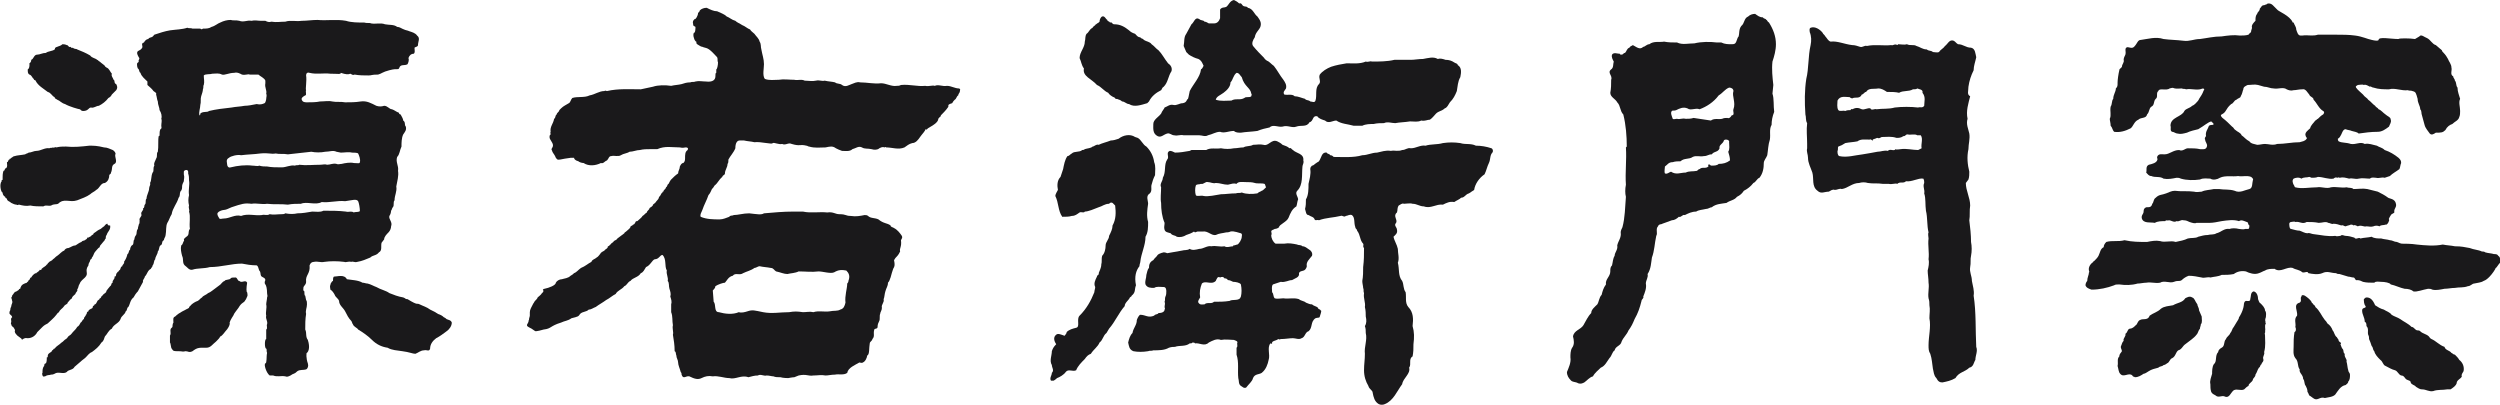
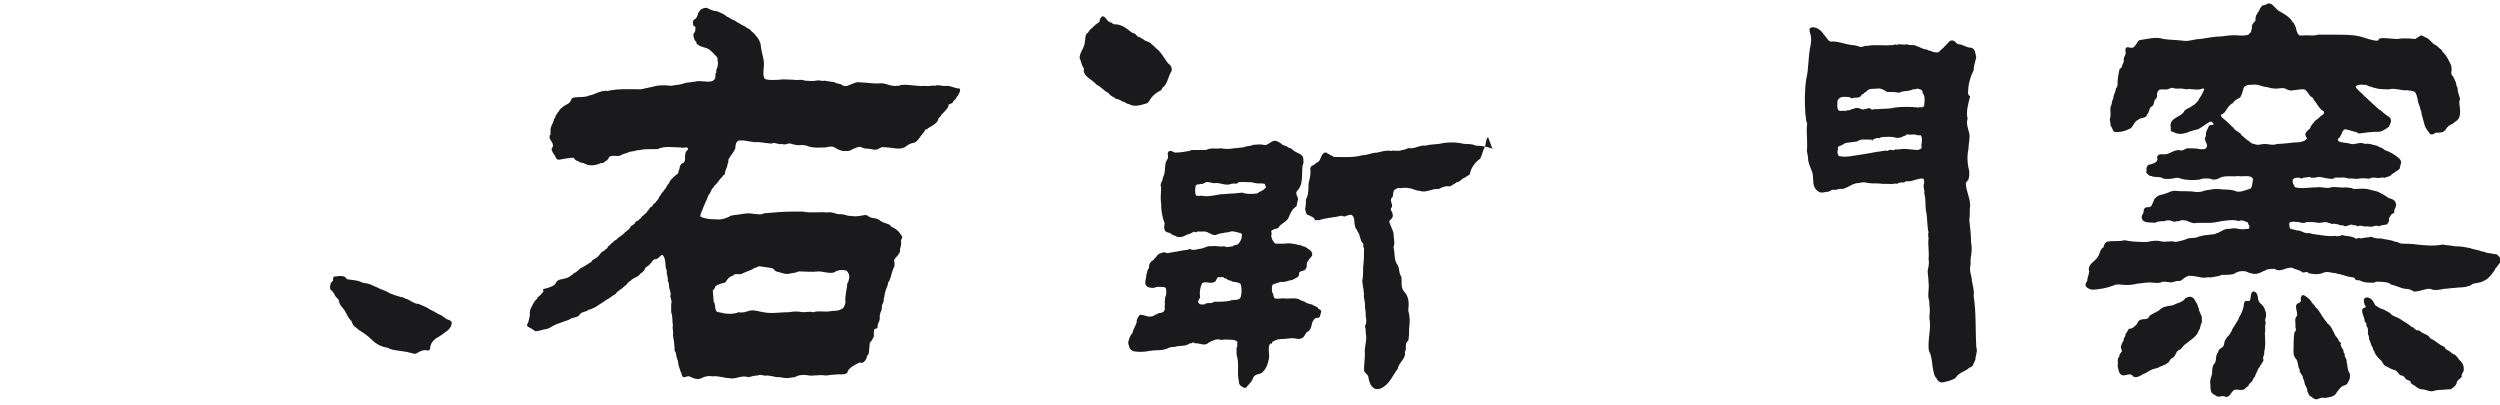
<svg xmlns="http://www.w3.org/2000/svg" version="1.1" id="レイヤ_x2212__1" x="0px" y="0px" width="288.3px" height="46.7px" viewBox="0 0 288.3 46.7" style="enable-background:new 0 0 288.3 46.7;" xml:space="preserve">
  <style type="text/css">
	.st0{fill:#1A191B;}
</style>
  <g>
    <path class="st0" d="M82.7,1.3c0.4,0.2,0.8,0.3,1.1,0.6c0.3,0.1,0.6,0.4,1,0.5c0.2,0.2,0.5,0.3,0.8,0.5c0.3,0.1,0.6,0.4,0.9,0.5   c0.1,0.2,0.3,0.3,0.5,0.5c0.2,0.3,0.5,0.5,0.6,0.9c0.2,0.3,0.1,0.6,0.2,0.9c0.1,0.6,0.3,1.1,0.3,1.7c0,0.5-0.2,1.3,0.1,1.7   c0.5,0.2,1.1,0.1,1.6,0.1c0.6-0.1,1.2,0,1.8,0c0.4,0.1,0.8-0.1,1.2,0.1c0.4,0,0.9,0.1,1.3,0s0.7,0.1,1,0c0.4,0.1,0.8,0.1,1.2,0.2   c0.2,0.2,0.6,0.1,0.8,0.3c0.4,0.3,0.8,0,1.1-0.1c0.3-0.1,0.6-0.3,1-0.2c0.8,0,1.6,0.2,2.4,0.1c0.6,0,1.2,0.4,1.8,0.3   c0.2,0,0.3,0,0.5-0.1c1-0.1,1.9,0.2,2.8,0.1c0.4,0.1,0.8-0.1,1.1,0c0.4-0.2,0.9,0.1,1.4,0c0.5,0,0.9,0.3,1.4,0.3   c0.2,0.1,0.1,0.1,0.1,0.3s-0.2,0.3-0.2,0.5c-0.2,0.1-0.2,0.4-0.4,0.5c-0.1,0.1-0.2,0.2-0.3,0.4c-0.7,0.2-0.3,0.3-0.5,0.5   c-0.2,0.3-0.6,0.7-0.8,0.9c0,0.2-0.1,0.1-0.3,0.4c0,0.3-0.3,0.6-1.2,1.1c-0.1,0.1-0.1,0.2-0.3,0.1c0.1,0.1-0.4,0.6-0.6,0.9   s-0.5,0.7-0.9,0.7c-0.4,0.1-0.6,0.3-0.9,0.5c-0.7,0.3-1.4,0-2.1,0c0,0-0.1-0.1-0.2,0c-0.2-0.1-0.4,0-0.6,0.1   c-0.2,0.2-0.6,0.2-0.9,0.1c-0.4-0.1-0.8,0-1.1-0.2c-0.4-0.2-0.7,0.1-1.1,0.2c-0.3,0.3-0.8,0.2-1.2,0.2c-0.3-0.1-0.5-0.2-0.7-0.3   c-0.4-0.3-0.7-0.2-1.2-0.1c-0.7,0-1.2,0.1-1.9-0.1c-0.1,0-0.2-0.1-0.3-0.1c-0.8-0.2-0.7,0.1-1.7-0.2c-0.4-0.2-0.7,0.2-1.1,0   c-0.4,0.1-0.9-0.2-1.1-0.1c0,0.2-1.4-0.2-2.1-0.1c-0.4-0.1-0.8-0.1-1.2-0.2c-0.1,0-0.4,0-0.5,0c-0.3,0-0.5,0.3-0.5,0.9   c-0.2,0.5-0.6,0.9-0.8,1.3c0,0.2,0,0.4-0.1,0.5c0,0.4-0.3,0.7-0.3,1.1c0,0.2-0.3,0.2-0.3,0.4c-0.4,0.3-0.5,0.7-0.9,1   c-0.1,0.2-0.2,0.3-0.3,0.4c-0.1,0.2-0.2,0.5-0.4,0.7c-0.2,0.6-0.5,1.1-0.7,1.7c-0.1,0.3-0.3,0.5-0.2,0.8c0.7,0.3,1.5,0.3,2.2,0.3   c0.4,0,0.8-0.2,1.1-0.3c0.1-0.2,0.4-0.1,0.5-0.2c0.5,0,1.1-0.2,1.8-0.2c0.9,0.1,1.4,0.2,1.7,0c1.1-0.1,2.3-0.2,3.3-0.2   c0.4,0,0.8,0,1.2,0c0.9,0.2,1.9,0,2.8,0.1c0.7-0.1,0.9,0.2,1.4,0.2c0.8,0,0.7,0.2,1.3,0.2c0.6,0.1,1.1,0,1.6-0.1   c0.1,0,0.3,0,0.4,0.1c0.3,0.3,0.8,0.2,1.2,0.4c0.6,0.5,1,0.4,1.4,0.7c0,0.2,0.3,0.2,0.4,0.3c0.4,0.2,0.7,0.6,0.9,0.9   c0.1,0.2,0,0.3-0.1,0.5c0.1,0.8-0.2,0.9-0.1,1.3c-0.1,0.2-0.2,0.4-0.4,0.6c-0.1,0.1-0.2,0.2-0.3,0.4c0.1,0.5,0.1,0.7-0.1,1   c-0.1,0.3-0.2,0.6-0.3,1c-0.1,0.2-0.1,0.4-0.3,0.6c0,0.4-0.2,0.6-0.3,1c-0.1,0.3-0.1,0.7-0.2,0.9c0.1,0.4-0.3,0.6-0.2,1   c0,0.3-0.2,0.5-0.2,0.7c-0.1,0.2,0,0.6-0.1,0.8s-0.2,0.4-0.2,0.7s-0.4,0.1-0.4,0.4c-0.1,0.4,0.1,0.7-0.2,1c0,0.2-0.3,0.3-0.3,0.5   c-0.1,0.5,0,1.3-0.3,1.4c0,0.2-0.2,0.7-0.5,0.8c-0.1,0.1-0.3,0-0.4,0c-0.5,0.3-1.3,0.6-1.4,1.2c-0.4,0.3-1,0.1-1.4,0.2   c-0.4,0-0.8,0.1-1.1,0.1c-0.5-0.1-0.9,0-1.4,0c-0.6,0.1-0.8-0.2-1.7,0c-0.2,0.1-0.3,0.1-0.5,0.2c-0.2,0-0.7,0.1-0.7,0.1   s-0.6,0-0.9-0.1c-0.3,0-0.6,0-0.8-0.1c-0.2,0-0.5-0.1-0.8-0.1c-0.3,0.1-0.7-0.2-1,0c-0.4,0-0.7,0.1-1.1,0.2   c-0.8-0.3-1.5,0.3-2.2,0.1c-0.6,0-1.3-0.3-1.9-0.2c-0.5-0.1-0.9,0-1.3,0.2s-0.8,0.1-1.4-0.2c-0.4-0.1-0.7,0.4-0.9-0.2   c0-0.1,0-0.2-0.1-0.3c-0.1-0.4-0.3-0.8-0.3-1.1S78,41.3,78,41c-0.1-0.2,0-0.4-0.2-0.5c0-0.7-0.1-1.3-0.2-1.9c0.1-0.3-0.1-0.7,0-1.1   c-0.1-0.5,0-1-0.2-1.5c0-0.3,0-0.6,0-0.9c0.1-0.3,0-0.6-0.1-0.9c0.1-0.3,0-0.6-0.1-0.9c-0.1-0.3,0-0.7-0.2-0.9   c0.1-0.4-0.2-0.8-0.1-1.2c-0.3-0.5,0-1.3-0.5-1.8c-0.3,0-0.4,0.5-0.9,0.5c-0.3,0.1-0.5,0.7-1,0.9c-0.2,0.3-0.3,0.6-0.6,0.7   C73.6,32,73,32,72.7,32.4c-0.3,0.1-0.4,0.5-0.7,0.6c-0.3,0.4-0.8,0.5-1,0.9c-0.4,0.2-0.7,0.5-1.1,0.7c-0.4,0.3-0.8,0.5-1.2,0.8   c-0.3,0.1-0.5,0.3-0.8,0.3c-0.3,0.3-0.7,0.2-1,0.5c-0.2,0.3-0.2,0.3-1,0.5c-0.4,0.3-0.8,0.3-1.2,0.5c-1.3,0.4-1.1,0.7-2,0.8   c-0.3,0.1-0.8,0.2-0.9,0.2c-0.1,0-0.2-0.1-0.5-0.3c-0.2-0.1-0.4-0.2-0.5-0.3c-0.1-0.2,0.1-0.3,0.1-0.4c0.1-0.1,0-0.2,0.1-0.3   c0-0.2,0.1-0.4,0.1-0.5V36c0-0.3,0.2-0.6,0.4-1c0.1-0.1,0.1-0.2,0.2-0.3c0.1-0.1,0.3-0.3,0.3-0.4c0.1-0.1,0.4-0.3,0.5-0.5   c0.3-0.2,0.1-0.4,0.1-0.4s0.1-0.1,0.2-0.1c0.5-0.1,1.3-0.4,1.3-0.7c0.1-0.2,0.4-0.4,0.7-0.4c0.3-0.1,0.7-0.1,1-0.4   c0.2-0.1,0.3-0.2,0.4-0.3c0.3-0.1,0.5-0.4,0.8-0.6c0.5-0.2,0.8-0.5,1.2-0.7c0.1-0.3,0.4-0.3,0.6-0.5c0.2-0.1,0.3-0.3,0.4-0.4   c0.1-0.2,0.3-0.3,0.5-0.4c0.1-0.2,0.4-0.2,0.4-0.5c0.2,0,0.2-0.2,0.3-0.2c0.1-0.2,0.3-0.2,0.4-0.4c0.1-0.1,0.3-0.1,0.4-0.3l0.8-0.6   c0-0.1,0.1-0.1,0.2-0.2c0.2-0.2,0.4-0.3,0.5-0.5c0-0.2,0.2-0.1,0.3-0.3c0.2,0,0.2-0.2,0.3-0.3c0-0.1,0.1-0.1,0.2-0.1   c0.2-0.2,0.5-0.4,0.6-0.6c0.2-0.1,0.3-0.3,0.5-0.4c0-0.2,0.3-0.3,0.3-0.5c0.1-0.1,0.4-0.2,0.4-0.4c0.1-0.1,0.3-0.2,0.4-0.4   c0.1-0.1,0.3-0.3,0.3-0.5c0.2-0.1,0.2-0.4,0.4-0.5c0-0.1,0-0.1,0.1-0.1c0-0.2,0.3-0.3,0.3-0.5c0.2-0.1,0.1-0.3,0.3-0.4   c0.1-0.2,0.2-0.4,0.3-0.5c0.3-0.3,0.5-0.5,0.8-0.7c0-0.3,0.2-0.5,0.2-0.8c0.1-0.2,0.2-0.4,0.4-0.4c0.1-0.1,0.2-0.2,0.2-0.5   c0-0.5,0-0.8,0.3-1c0.1-0.2,0-0.3-0.2-0.3s-0.3,0.1-0.7,0c-0.9,0-1.7-0.2-2.6,0.2c-0.2,0-0.6,0-0.8,0c-0.4,0-0.8,0-1.2,0.1   c-0.4,0-0.8,0.2-1.2,0.2c-0.3,0.2-0.7,0.2-1,0.4c-0.3,0.2-0.8,0-1.1,0.1c-0.3,0-0.3,0.3-0.5,0.5c-0.3,0.1-0.4,0.4-0.7,0.3   c-0.6,0.3-1.4,0.4-2,0c-0.2,0-0.5-0.1-0.6-0.2c-0.4-0.1-0.5-0.3-0.5-0.4c-0.1,0-0.2,0-0.4,0c-0.7,0.1-0.7,0.1-1.2,0.2   c-0.2,0-0.3,0.1-0.5-0.2c-0.1-0.3-0.3-0.5-0.4-0.7c0-0.1-0.1-0.2-0.1-0.3c0-0.1,0.3-0.3,0.1-0.7c-0.2-0.4-0.4-0.5-0.3-0.9   c0.2-0.1,0-0.3,0.1-0.4c-0.1-0.6,0.3-0.9,0.4-1.5c0.2-0.1,0.1-0.4,0.3-0.5c0-0.2,0.3-0.3,0.3-0.5c0.1-0.1,0.1-0.1,0.2-0.2   c0.3-0.3,0.6-0.4,0.9-0.6c0.2-0.1,0.2-0.4,0.4-0.6c0.6-0.2,1.4,0,2-0.3c0.6-0.1,1.1-0.5,1.7-0.5c0.1-0.1,0.2,0,0.3,0   c1.3-0.3,2.6-0.2,3.9-0.2c0.5-0.1,0.9-0.2,1.4-0.3c0.6-0.2,1.4-0.2,2.1-0.1c0.4-0.1,0.8-0.1,1.2-0.2c0.3-0.1,0.6-0.2,1-0.2   c0.2-0.1,0.4,0,0.6-0.1c0.4-0.1,0.8,0,1.2,0c0.8,0.1,1.1-0.2,1.1-0.6c0-0.2,0-0.4,0.1-0.4c0-0.1,0-0.3,0-0.4c0.1,0,0.2-0.5,0.2-0.8   c-0.1-0.2,0-0.4-0.1-0.6c-0.3-0.3-0.7-0.8-1.1-1c-0.2-0.1-0.4-0.1-0.6-0.2c-0.2,0-0.4-0.2-0.6-0.3C80.3,5,80.3,5,80.3,4.8   c-0.1,0-0.1-0.1-0.2-0.2C80,4.3,79.9,4.1,80,3.8c0.2,0,0.2-0.5,0.2-0.7c-0.4-0.2-0.2-0.2-0.3-0.5c0-0.2,0.1-0.3,0.2-0.4   c0.1,0.1,0.4-0.4,0.4-0.7c0.1-0.1,0.2-0.2,0.2-0.3c0.2-0.2,0.5-0.3,0.8-0.3C81.9,1.1,82.3,1.3,82.7,1.3z M87.6,30.7   c-0.2,0-0.4,0.2-0.6,0.2c-0.4,0.3-0.9,0.4-1.3,0.6c-0.4,0.3-0.9-0.1-1.2,0.3c-0.5,0.1-0.7,0.6-0.9,0.8c-0.2,0-0.8,0.2-1.1,0.4   c0,0.2-0.2,0.4-0.3,0.5l0.1,1.3c0.3,0.3,0,1.2,0.6,1.2c0.7,0.2,1.6,0.3,2.3,0c0.3,0.1,0.7,0,1-0.1c0.6-0.2,0.8-0.1,1.8,0.1   c1,0.2,2,0,3,0c0.6-0.1,0.9-0.1,1.6,0c0.4,0,0.8-0.1,1.2,0c0.6-0.2,1.3,0,1.9-0.1c0.4-0.1,0.9,0,1.2-0.2c0.4-0.1,0.5-0.4,0.6-0.8   c-0.1-0.8,0.2-1.6,0.2-2.2c0.2-0.2,0.1-0.3,0.2-0.5c0.1-0.4,0-0.7-0.3-1c-0.5-0.1-0.9-0.1-1.4,0.2c-0.4,0.2-1.3-0.1-1.8-0.1   c-0.8,0.1-1.5,0-2.3,0c-0.4,0.2-0.9,0.2-1.3,0.3c-0.4,0-0.8-0.2-1.3-0.3c-0.2-0.1-0.3-0.4-0.6-0.4C88.4,30.8,88,30.8,87.6,30.7z" />
    <g>
-       <path class="st0" d="M42,2.6c0.3,0.1,0.6,0,0.8,0.1c0.5,0.1,1.1-0.1,1.6,0.1c0.5,0.1,1,0,1.4,0.3c0.3,0,0.5,0.2,0.8,0.3    c0.2,0.1,0.4,0.1,0.6,0.2c0.3,0.1,0.7,0.2,0.9,0.5c0.4,0.3,0.1,0.7,0.1,1.1c0,0.2-0.3,0.2-0.4,0.3c0,0.2,0.1,0.6-0.1,0.7    c-0.3,0-0.5,0.2-0.6,0.5c0.1,0.2,0,0.5-0.1,0.7c-0.3,0.2-0.7,0-0.9,0.3c-0.2,0.5-0.1,0.1-1.2,0.4c-0.8,0.2-0.9,0.4-1.3,0.5    c-0.8,0-0.7,0.1-1.1,0.1c-0.5,0-1.1,0-1.6-0.1c-0.2,0.1-0.3,0-0.5-0.1c-0.2,0.1-0.5,0.1-1.1-0.1c0,0.2-0.3,0.1-1.2,0.1    c-0.8-0.1-1.6,0.1-2.4-0.1c-0.3-0.1-0.4,0.1-0.4,0.3c0.1,0.6-0.1,1.6,0,1.7c-0.1,0.1,0.1,0.6-0.1,0.6c-0.2,0.1-0.5,0.3-0.4,0.5    c0.1,0.3,0.4,0.3,0.6,0.3c0.4,0,1.1,0,1.5-0.1c0.5,0,1-0.1,1.4,0c0.5,0.1,1,0,1.5,0.1c0.6,0,1.2,0,1.8-0.1    c0.7-0.1,1.2,0.2,1.8,0.5c0.3,0.1,0.6,0.1,0.9,0c0.4,0,0.6,0.4,0.9,0.4c0.3,0.1,0.5,0.3,0.8,0.4c0,0.1,0.1,0.2,0.2,0.2    c0.1,0.2,0.3,0.5,0.3,0.7c0.3,0.2,0.1,0.5,0.3,0.7c0.1,0.4-0.1,0.6-0.3,0.9c-0.2,0.4-0.2,1-0.2,1.4c-0.2,0.4-0.2,0.9-0.5,1.2    c-0.2,0.6,0.2,1,0.1,1.6c0.1,0.6-0.1,1.2-0.2,1.8c0.1,0.6-0.2,1-0.2,1.6c-0.2,0.2,0,0.6-0.2,0.8c-0.1,0.1-0.1,0.3-0.2,0.4    c0,0.2-0.1,0.5-0.2,0.6c-0.1,0.4,0.4,0.7,0.2,1.2c0,0.2-0.1,0.5-0.3,0.7s-0.5,0.5-0.5,0.8L44,28c-0.1,0.4,0.1,0.9-0.3,1.1    c-0.3,0.4-0.7,0.3-1,0.6c-0.5,0.2-0.9,0.4-1.5,0.5c-0.3,0.1-0.5-0.1-0.7,0c-0.3-0.1-0.6,0.1-0.8,0c-0.8-0.1-1.6-0.1-2.3,0    c-0.4,0.1-0.8-0.1-1.2,0c-0.2,0-0.4,0.1-0.5,0.4c0.1,1-0.5,1.1-0.4,1.9c0,0.3-0.2,0.4-0.3,0.6c0,0.2-0.1,0.4,0.1,0.5    c0,0.2,0,0.5,0.1,0.5c0,0.1,0.1,0.4,0.1,0.5c0.1,0.1,0.1,0.3,0.1,0.5c0,0.4-0.2,0.7-0.1,1.1c-0.1,0.6-0.1,1.2-0.1,1.8    c0.2,0.4,0,0.8,0.3,1.2c0.1,0.3,0.3,1.1-0.1,1.5c-0.1-0.1-0.1,0.7,0.1,1.2c0.1,0.3,0,0.6-0.2,0.7c-0.3,0.1-0.7,0-1,0.2    c-0.4,0.4-0.4,0.2-0.8,0.5c-0.2,0.1-0.4,0.2-0.6,0.1c-0.5-0.1-0.9,0.1-1.4-0.1c-0.2,0-0.3,0-0.4,0c-0.4-0.3-0.7-1.3-0.5-1.4    c0.2,0,0.1-0.8,0.2-1.2c-0.1-0.2,0-0.4-0.1-0.5c-0.2,0-0.2-1.1,0-1.1c0-0.4,0-0.7,0-1.1c0.2-0.1,0-0.5,0.1-0.6    c0.1-0.4-0.2-0.6-0.1-1c-0.1-0.4,0.1-0.9,0-1.3c0-0.2,0.1-0.6,0.1-0.8c0.1-0.2,0-0.3,0-0.5c0-0.5-0.1-0.9-0.2-1s-0.1-0.3,0-0.5    c0-0.3-0.4-0.3-0.5-0.5c-0.1-0.2,0-0.4-0.2-0.6c-0.1-0.2-0.1-0.5-0.3-0.6c-0.6,0-1.2-0.1-1.7-0.2c-1.2,0-2.4,0.4-3.7,0.4    c-0.7,0.2-1.4,0.1-2,0.3c-0.4,0.1-0.6-0.3-0.9-0.5c-0.3-0.3-0.1-0.7-0.3-1.1c-0.1-0.4-0.2-0.8-0.1-1.2c0.2-0.1,0.2-0.4,0.3-0.5    c0.1-0.1-0.1-0.3,0.1-0.3c0.1-0.2,0.3-0.2,0.4-0.4c0.1-0.2,0-0.5,0.2-0.7c-0.1-0.7,0.1-1.4-0.1-2c0.1-0.2-0.1-0.4,0-0.7    c-0.1-0.4-0.1-0.8,0-1.2c-0.1-0.6,0.1-1.2,0-1.7c0-0.3,0-0.5-0.1-0.8c0.1-0.6-0.5-0.4-0.5-0.2v0.3c0.1,0.4,0,0.5,0,0.8    c-0.1,0.2-0.2,0.4-0.2,0.6s0,0.4-0.2,0.6c-0.1,0.2,0,0.5-0.2,0.7c-0.2,0.7-0.7,1.2-0.8,1.9c-0.2,0.3-0.3,0.7-0.5,1    c-0.2,0.4-0.1,0.9-0.2,1.4c0,0.2-0.2,0.4-0.2,0.6c-0.3,0.1-0.1,0.5-0.4,0.6c-0.2,0.2-0.1,0.5-0.3,0.7c0,0.3-0.3,0.6-0.3,0.9    c-0.2,0.2-0.1,0.5-0.3,0.7c0,0.2-0.2,0.3-0.2,0.4c-0.4,0.2-0.4,0.6-0.7,0.9c0,0.2-0.3,0.4-0.2,0.6c-0.2,0.4-0.4,0.7-0.6,1.1    c-0.2,0.2-0.4,0.5-0.5,0.7c-0.4,0.3-0.4,0.8-0.6,1.1c-0.2,0.1-0.1,0.4-0.3,0.5c-0.1,0.4-0.5,0.5-0.6,0.9c-0.2,0.5-0.8,0.6-1,1.1    c-0.4,0.2-0.5,0.6-0.8,0.9C12,39,12,39.3,11.7,39.5c-0.3,0.5-0.7,0.8-1.1,1.1c-0.3,0.1-0.5,0.4-0.7,0.6c-0.2,0.2-0.4,0.3-0.6,0.5    c-0.2,0.2-0.5,0.4-0.7,0.6c-0.2,0.4-0.7,0.3-0.9,0.6c-0.4,0.3-1-0.1-1.4,0.2c-0.2,0.1-0.3,0.1-0.4,0.1c-0.3,0.1-0.4,0-0.7,0.2    c-0.2,0-0.2,0.1-0.3-0.1c0-0.1-0.1-0.2,0-0.3c0-0.3,0-0.6,0.2-0.8c0-0.1,0-0.3,0.2-0.3c0.1-0.2,0.1-0.5,0.1-0.7c0,0,0,0,0.1,0    c0-0.1,0-0.3,0.1-0.4C5.8,40.6,6,40.6,6,40.4c0.2,0,0.1-0.2,0.3-0.2c0.2-0.3,0.5-0.4,0.8-0.7c0.2-0.1,0.3-0.3,0.5-0.4    C7.8,39,7.8,38.8,8,38.7c0.2-0.1,0.3-0.3,0.4-0.4c0.2-0.2,0.4-0.4,0.5-0.6c0.2-0.1,0.3-0.3,0.4-0.5c0.2-0.1,0.2-0.4,0.4-0.4    c-0.1-0.2,0.2-0.3,0.2-0.5c0.2-0.1,0-0.3,0.3-0.4c0-0.2,0.2-0.2,0.3-0.3c0.1,0,0.2-0.1,0.2-0.2c0-0.2,0.2-0.1,0.2-0.3    c0.2,0,0.2-0.2,0.3-0.3c0-0.2,0.3-0.2,0.3-0.4c0.2,0,0.1-0.2,0.3-0.3c0.1-0.2,0.4-0.3,0.5-0.5c-0.3,0.2,0.5-0.7,0.4-0.6    c0.2-0.1,0.1-0.4,0.3-0.4c-0.1-0.3,0.3-0.4,0.2-0.7c0.3,0,0.1-0.4,0.3-0.4c0-0.2,0.3-0.2,0.2-0.3c0.3-0.1,0.1-0.4,0.4-0.5    c0-0.2,0.3-0.3,0.2-0.5c0.2-0.3,0.3-0.5,0.4-0.9c0.2-0.1,0.1-0.4,0.3-0.5c0-0.2,0.1-0.4,0.2-0.5c0.3-0.1,0.1-0.5,0.3-0.7    c0-0.2,0.1-0.4,0.2-0.5c0.1-0.2,0-0.5,0.2-0.7c0-0.2,0.1-0.4,0.1-0.5c0.1-0.1,0.1-0.3,0.1-0.5c-0.1-0.3,0.3-0.4,0.2-0.7    c-0.1-0.3,0.3-0.4,0.2-0.7c0.2,0,0.1-0.3,0.2-0.4c0.2-0.2,0-0.5,0.2-0.7c0-0.4,0.3-0.8,0.3-1.2c0-0.2,0.2-0.4,0.1-0.6    c0.2-0.3,0.1-0.8,0.3-1.2c0.2-0.2,0-0.5,0.2-0.8c-0.1-0.3,0.1-0.5,0.2-0.8c0.2-0.3,0-0.6,0.2-0.8c0.1-0.6,0-1.3,0.1-1.8    c0,0,0.1,0,0.1-0.1c0-0.3,0-0.5,0.1-0.7c0.2-0.1,0.1-0.2,0.1-0.4c0-0.3,0.1-0.6,0-0.8c0.1-0.3,0-0.7-0.2-1c0-0.3-0.2-0.6-0.2-1    c-0.1-0.2-0.1-0.5-0.2-0.8c0.1-0.2-0.2-0.3-0.3-0.4c-0.2-0.3-0.5-0.5-0.7-0.7c0-0.1,0-0.3,0-0.4c-0.3-0.3-0.7-0.6-0.8-1    C16,8.3,16.1,8,15.9,7.9c-0.1-0.2-0.1-0.4-0.1-0.5c0-0.2,0.2-0.2,0.2-0.3c-0.1-0.2,0.2-0.3,0-0.5c-0.1-0.2-0.3-0.5-0.1-0.7    c0.2-0.1,0.4-0.2,0.5-0.4c0.1-0.2-0.2-0.5,0.2-0.6c0.1-0.2,0.3-0.4,0.5-0.4c0.1-0.2,0.2-0.1,0.3-0.2c0.2,0,0.3-0.2,0.4-0.3    c0.6-0.2,1.2-0.4,1.8-0.5c0.7-0.1,1.4-0.1,2-0.3c0.2,0.1,0.4,0,0.6,0.1c0.3,0,0.6,0,0.9,0c0.1,0.1,0.2,0.1,0.3,0    c0.4,0,0.7,0,1-0.2c0.4-0.1,0.7-0.4,1-0.5c0.4-0.2,0.8-0.3,1.2-0.3c0.3,0.1,0.6,0,1,0.1c0.5,0.2,0.9-0.1,1.4,0    c0.4-0.1,0.7,0,1.1,0c0.2,0,0.4,0,0.5,0c0.2,0.1,0.4,0.2,0.7,0.1c0.6,0.1,1,0,1.6,0c0.6-0.2,1.2,0,1.9-0.1c0.6,0,1.2-0.1,1.8-0.1    c1.1,0.1,2.2-0.1,3.3,0.1C40.5,2.6,41.3,2.6,42,2.6z M7.2,5.1C7,5.3,6.8,5.3,6.6,5.4C6.2,5.5,6.4,5.7,6.3,5.7    c-0.2,0.2-0.8,0.2-1,0.4c-0.4,0-0.7,0.2-1,0.2c-0.4,0-0.4,0.5-0.7,0.6c0,0.1,0,0.2-0.1,0.3c0,0.1-0.2,0.1-0.1,0.2    c0,0.2,0,0.5-0.2,0.6c0,0.3,0,0.5,0.2,0.6C3.7,8.7,3.7,9,3.9,9.1c0,0.2,0.2,0.1,0.2,0.2c0.3,0.6,0.9,0.9,1.4,1.3    c0.4,0.1,0.5,0.5,0.8,0.6c0,0.2,0.2,0.2,0.3,0.3c0.3,0.1,0.5,0.4,0.9,0.5c0.5,0.3,1.6,0.6,1.7,0.6s0.1,0.2,0.4,0.2    c0.6,0,0.6-0.4,0.9-0.4c0.3,0.1,0.6-0.2,0.9-0.2c0.4-0.2,0.8-0.5,1.1-0.9c0.2-0.1,0.3-0.2,0.4-0.4c0.2-0.2,0.3-0.3,0.5-0.5    c0.2-0.3,0.1-0.5,0-0.7c-0.3-0.1-0.1-0.4-0.3-0.5c-0.1-0.3-0.3-0.4-0.2-0.7c-0.2-0.2-0.3-0.6-0.6-0.7c-0.1-0.1-0.2-0.1-0.2-0.2    c-0.2-0.2-0.4-0.3-0.6-0.5c-0.1,0-0.2-0.2-0.3-0.2c-0.2-0.2-0.6-0.2-0.8-0.5c-0.5-0.3-1-0.5-1.5-0.7c-0.1-0.1-0.3,0-0.5-0.2    C8.2,5.6,8.2,5.4,8.1,5.4C7.9,5.5,7.9,5.2,7.7,5.2C7.5,5.1,7.3,5.1,7.2,5.1z M10.3,16.8L10.3,16.8c-0.9,0.1-1.8,0.2-2.7,0.1    c-0.4,0-0.7,0-1.1,0.1c-0.1-0.1-0.3,0.1-0.4,0c-0.1,0.1-0.3,0-0.4,0.1c-0.5-0.1-1,0.3-1.5,0.3c-0.3,0-0.6,0.2-0.9,0.2    c-0.1,0.1-0.3,0.1-0.4,0.2C2.4,17.9,2,17.9,1.7,18c-0.2,0-0.3,0.2-0.4,0.2c-0.1,0.2-0.2,0-0.2,0.2c-0.2,0-0.1,0.3-0.3,0.3    c0,0.3,0.1,0.5-0.1,0.7c-0.2,0-0.1,0.3-0.3,0.3c-0.1,0.3-0.1,0.6-0.1,0.9c0.1,0.2-0.2,0.1-0.1,0.3c-0.3,0.3-0.1,1.3,0.1,1.3    c0,0.2,0.1,0.4,0.3,0.5c0,0.1,0.1,0.2,0.2,0.2c0,0.3,0.3,0.3,0.5,0.5c0.2,0.1,0.4,0.2,0.6,0.2c0.1,0.1,0.2,0,0.3,0    c0.4,0.1,0.8,0.2,1.3,0.1c0.4,0.1,1,0.1,1.5,0.1c0.3-0.2,0.6,0,0.9-0.1c0.3-0.2,0.6-0.1,0.8-0.2c0.7-0.7,1.3-0.1,2.2-0.4    c0.5-0.2,1.1-0.4,1.5-0.7c0.2-0.2,0.5-0.3,0.7-0.5c0.4-0.2,0.5-0.8,1-0.8c0.4-0.2,0.5-0.6,0.5-0.9c0-0.1,0.2-0.1,0.2-0.3    c0.2-0.4,0-0.8,0.4-1s0-0.8,0.1-1.1c0.1-0.1-0.1-0.4-0.3-0.5c-0.3-0.1-0.6-0.3-1-0.3C11.2,16.8,10.8,16.8,10.3,16.8z M12.4,25.8    C12.3,25.8,12.3,25.9,12.4,25.8c-0.2,0-0.3,0.2-0.4,0.3c-0.2,0.1-0.3,0.3-0.6,0.4c-0.2,0.1-0.4,0.3-0.6,0.4c0,0.1-0.1,0.2-0.2,0.2    c-0.1,0.2-0.3,0.2-0.4,0.3c-0.2-0.1-0.1,0.2-0.3,0.2c-0.1,0.2-0.4,0.1-0.5,0.3c-0.3,0.1-0.5,0.3-0.7,0.4c-0.3,0-0.5,0.2-0.8,0.3    c-0.2,0-0.4,0.1-0.5,0.3c-0.3,0.1-0.5,0.4-0.8,0.6c-0.2,0.1-0.3,0.3-0.5,0.4c-0.1,0.2-0.4,0.2-0.5,0.4c-0.1,0-0.1,0.2-0.2,0.2    C5.3,30.7,5,30.8,4.8,31c0,0.1-0.1,0.2-0.2,0.1c-0.1,0.2-0.2,0.2-0.3,0.3c-0.1,0-0.1,0.2-0.2,0.1c-0.2,0.1-0.4,0.3-0.5,0.5    c-0.2,0-0.1,0.3-0.3,0.3c0,0.2-0.2,0.2-0.2,0.3c-0.3,0.1-0.6,0.2-0.7,0.5c-0.1,0.1,0,0.3-0.2,0.2c0,0.2-0.2,0.2-0.3,0.3    c-0.1,0.1-0.2,0-0.2,0.1l-0.1,0.1c0,0.1-0.3,0.3-0.2,0.4c-0.2,0.1,0,0.3,0,0.5c0.1,0.2-0.1,0.4-0.1,0.6c0,0.1-0.1,0.2-0.1,0.3    c0,0.3-0.1,0.2-0.1,0.4c-0.1,0.3,0.3,0.3,0.3,0.6c-0.2,0.1-0.1,0.3-0.1,0.5c0,0.1-0.1,0.2,0,0.3c0,0.2,0.2,0.3,0.3,0.4    c0,0.1,0.2,0.2,0.1,0.4c0,0.2,0.2,0.4,0.3,0.5c0.4,0.3,0.6,0.4,0.5,0.5C2.9,38.9,3,39,3.2,39c0.5,0,0.9-0.3,1.1-0.7    c0.2-0.2,0.4-0.4,0.6-0.6c0.2-0.2,0.4-0.3,0.6-0.4c0.3-0.3,0.7-0.6,1-1c0.1-0.1,0.1-0.2,0.3-0.3c0.1-0.3,0.4-0.4,0.6-0.7    c0.1-0.2,0.4-0.2,0.4-0.4c0.2-0.2,0.3-0.4,0.5-0.5c0-0.2,0.2-0.3,0.4-0.5c0-0.2,0.3-0.3,0.2-0.5C9.1,33.1,9,33,9.2,32.7    c0.1-0.3,0.4-0.5,0.6-0.7c0.5-0.5-0.1-0.7,0.4-1.4c0-0.3,0.2-0.4,0.2-0.6c0-0.1,0.2-0.1,0.2-0.3c0.2-0.2,0.2-0.5,0.4-0.7    s0.3-0.4,0.5-0.5c0-0.2,0.1-0.2,0.4-0.6c0.1-0.1,0.2-0.2,0.2-0.3c0.2-0.1,0-0.3,0.2-0.5c0.1-0.4,0.5-0.6,0.4-1.1    C12.5,26,12.4,26,12.4,25.8z M39.8,23.2c-0.9-0.1-1.8,0.2-2.7,0.1c-0.7,0.4-1.7-0.1-2.4,0.2c-0.5,0-1,0-1.5,0.1    c-0.8-0.1-1.6,0-2.4-0.1c-0.6,0.1-1.2-0.1-1.8,0c-0.8-0.1-1.1,0-2.3,0.4c-0.4,0.2-0.7,0.3-0.8,0.3c-0.2,0-1,0.2-0.8,0.6    c0,0.1,0.1,0.2,0.2,0.4c0.1,0.1,0.3,0,0.5,0c0.7,0,1.3-0.5,2-0.3c0.8-0.3,1.6,0,2.4-0.1c0.3-0.1,0.6,0.1,0.9-0.1    c0.4,0.1,0.9,0,1.4,0c0.1,0,0.3,0,0.4-0.1c0.5,0.1,1,0.1,1.4,0c0.6,0,1.1-0.1,1.7-0.2c0.5,0,0.9,0.1,1.3-0.1c0.9,0,1.8,0,2.6,0.1    c0.3,0.1,0.6-0.1,0.9,0.1c0.2-0.1,0.7,0,0.7-0.2c0-0.3-0.1-0.9-0.2-1.1C41.1,22.9,40.6,23.1,39.8,23.2z M38.8,17.5    c-0.4-0.2-0.8,0-1.3,0c-0.5,0.1-1.1,0.1-1.6,0c-0.9,0.1-1.8,0.2-2.7,0.3c-0.5-0.1-1,0-1.4-0.1c-0.6,0.1-0.8-0.1-1.8,0    c-0.7,0.1-1.4,0.1-2.2,0.2c-0.4-0.1-1.2,0.1-1.4,0.3c-0.4,0.2-0.2,0.6-0.2,0.8c0,0.1,0.1,0.4,0.4,0.3c0.8-0.2,1.7-0.3,2.5-0.2    c0.3,0,0.6,0.1,0.8,0c0.3,0.1,0.6,0.1,0.9,0.1c0.5,0.1,1.1,0.1,1.7,0.1c0.5,0,1-0.3,1.5-0.2c0.2-0.1,0.4,0,0.5-0.1    c0.8,0.1,1.6,0,2.4,0c0.3,0,0.6-0.1,0.8,0c0.4,0,0.7-0.2,1.1-0.1c0.2,0.1,0.4,0,0.6,0c0.4-0.1,1-0.2,1.4-0.1    c0.4,0,0.7,0.1,0.7-0.1c0.1-0.3-0.1-0.8-0.2-1c-0.1-0.1-0.5-0.1-0.7-0.1c-0.4-0.1-0.9,0-1.3,0L38.8,17.5z M27,8.4    c-0.6,0-1.1,0.3-1.4,0.2c-0.4-0.2-0.7-0.1-1.1-0.1c-0.3,0.1-0.8,0-1,0.2c0,0.4,0.1,0.7,0,1.1c-0.1,0.1,0,0.3-0.1,0.5    c0,0.2-0.1,0.5-0.2,0.8s0,0.7-0.1,1c0,0.4-0.2,0.8-0.1,1.2c0.1,0,0.1-0.1,0.1-0.2c0.3-0.3,0.8-0.1,1-0.3c0.8-0.2,1.7-0.3,2.6-0.4    c0.5-0.1,1-0.1,1.5-0.2c0.4,0,0.9-0.1,1.4-0.2c0.4,0.1,0.7,0,0.9-0.1c0.1,0,0.2-0.4,0.2-0.5c0-0.2,0.1-0.4,0-0.6    c0.1-0.4-0.2-0.7-0.1-1.2c0-0.1,0-0.2,0-0.3C30.5,9,30,8.8,29.8,8.6c-0.3,0-0.7,0-1,0c-0.2-0.1-0.5,0.1-0.9,0    C27.7,8.5,27.4,8.3,27,8.4z" />
      <path class="st0" d="M38.5,31.9c-0.1,0.1-0.1,0.3-0.1,0.5c-0.1,0-0.2,0.2-0.2,0.2c-0.1,0.1-0.1,0.3-0.1,0.3c-0.1,0,0,0.4,0,0.5    c0.2,0.1,0.4,0.4,0.5,0.6c0.1,0.3,0.4,0.4,0.5,0.7c0,0.5,0.5,0.8,0.7,1.2s0.4,0.8,0.7,1.1c0.1,0.1,0.1,0.3,0.2,0.4    c0.1,0.3,0.5,0.4,0.6,0.6c0.5,0.3,1.1,0.7,1.6,1.2s1.1,0.8,1.8,0.9c0.5,0.3,1.1,0.3,1.7,0.4c0.8,0.1,1.2,0.3,1.5,0.3    c0.3-0.1,0.6-0.4,1-0.4c0.3-0.1,0.6,0.2,0.7-0.2c0-0.5,0.3-0.9,0.7-1.2c0.4-0.2,0.8-0.5,1.2-0.8c0.3-0.2,0.6-0.6,0.6-1    c-0.1-0.3-0.4-0.3-0.6-0.4c0,0-0.2-0.2-0.3-0.2c-0.2-0.2-0.4-0.3-0.7-0.4c-0.1-0.1-0.2-0.1-0.3-0.2c-0.2-0.1-0.4-0.2-0.6-0.3    c-0.4-0.3-0.8-0.4-1.2-0.6c-0.4-0.2-0.1,0.2-1.4-0.6c-0.3,0-0.2-0.1-0.5-0.2c-0.6-0.1-1.1-0.3-1.6-0.5c-0.4-0.3-1-0.4-1.5-0.7    c-0.3-0.1-0.6-0.3-1-0.4c-0.2,0-0.4-0.1-0.6-0.1c-0.5-0.3-1.2-0.3-1.8-0.4C39.7,31.6,38.9,31.9,38.5,31.9z" />
-       <path class="st0" d="M26.6,32.1c-0.1,0.2-0.6,0.1-0.7,0.3c-0.3,0.1-0.4,0.4-0.6,0.5c-0.1,0.1-0.3,0.2-0.4,0.3    c-0.3,0.2-0.6,0.5-0.9,0.6c-0.2,0.2-0.6,0.3-0.7,0.5c-0.2,0.1-0.3,0.3-0.5,0.4c-0.3,0.1-0.6,0.3-0.8,0.5c0,0.1-0.2,0.1-0.2,0.3    c-0.5,0.3-1.1,0.5-1.6,1c-0.3,0.1-0.2,0.4-0.2,0.7c-0.1,0.1-0.1,0.4-0.1,0.3c0,0.2,0,0.2-0.1,0.3c-0.3,0.2,0,0.6-0.2,0.9    c0,0.2,0,0.5,0,0.8c0.1,0.1,0.1,0.6,0.2,0.7c0.2,0.3,0.2,0.3,0.8,0.3c0.5,0,0.4,0.1,0.8,0c0.3,0,0.4,0.2,0.8,0    c0.5-0.4,0.8-0.4,1.1-0.4c0.2,0,0.4,0,0.5,0c0.5,0,0.7-0.4,1.1-0.7c0.3-0.3,0.4-0.4,0.5-0.6c0.1,0,0.3-0.2,0.6-0.6    c0.3-0.3,0.5-0.7,0.5-0.9c-0.1-0.1,0.2-0.6,0.4-0.9c0.1-0.3,0.4-0.6,0.6-0.9c0.4-0.7,0.6-0.5,0.8-0.9c0.1-0.1,0.1-0.2,0.2-0.4    c0.1-0.1,0-0.5,0-0.5c-0.1,0-0.1-0.5,0-1.1c-0.2-0.4-0.6,0.1-0.9-0.2c-0.2,0-0.2-0.3-0.4-0.4C26.8,32,26.7,32,26.6,32.1z" />
    </g>
    <g>
      <path class="st0" d="M126.5,9.8c0.5,0.2,0.8,0.7,1.3,0.9c0.1,0.2,0.4,0.4,0.6,0.5c0.2,0,0.2,0.3,0.4,0.2c0.2,0.1,0.4,0.1,0.6,0.3    c0.3,0,0.5,0.3,0.8,0.3c0.6,0.4,1.4,0.1,2.1-0.1l0.2-0.2c0.3-0.6,0.8-1,1.4-1.3c0.1-0.1,0.1-0.3,0.3-0.4c0.5-0.5,0.5-1.2,0.9-1.8    c0.1-0.4-0.1-0.7-0.4-0.9c-0.4-0.5-0.7-1.1-1.1-1.5c-0.3-0.2-0.5-0.5-0.8-0.7c-0.2-0.3-0.6-0.3-0.9-0.5c-0.1-0.2-0.3-0.1-0.4-0.3    c-0.3,0-0.4-0.2-0.6-0.4c-0.3-0.1-0.5-0.2-0.7-0.4c-0.5-0.4-1-0.7-1.7-0.7c-0.3,0-0.2-0.3-0.5-0.2c-0.1-0.2-0.3-0.1-0.3-0.3    c-0.2-0.1-0.3-0.5-0.6-0.4c-0.2,0.1-0.3,0.4-0.3,0.6c-0.1,0.1-0.2,0.2-0.3,0.2c0,0.1-0.2,0.1-0.2,0.2C126.2,3,126,3.1,126,3.2    c-0.4,0.2-0.4,0.5-0.7,0.7c-0.2,0.3-0.1,0.6-0.2,0.9c0,0.7-0.6,1.2-0.6,1.9c0.2,0.4,0.2,0.8,0.5,1.2    C124.8,8.8,125.9,9.1,126.5,9.8z" />
-       <path class="st0" d="M133.9,13.1c-0.3,0.4-0.9,0.7-0.9,1.2s-0.1,1.1,0.5,1.4c0.4,0.2,0.7-0.2,1.1-0.3c0.3-0.1,0.5,0.2,0.8,0.2    c0.4,0.1,0.7-0.1,1.1,0c0.6,0,1.2,0,1.8,0c0.3,0,0.7,0.2,1,0c0.5-0.1,0.9-0.4,1.4-0.4c0.5,0.2,1-0.1,1.6-0.1    c0.2,0.2,0.5,0.2,0.8,0.2c0.6-0.1,1.2-0.1,1.9-0.2c0.5-0.2,0.9-0.3,1.4-0.4c0.4-0.4,1,0,1.5-0.1c0.6-0.2,1.1,0.2,1.6,0    s1.2,0.1,1.5-0.5c0.5-0.1,0.3-0.8,0.9-0.7c0.2,0.3,0.6,0.4,0.9,0.5c0.4,0.4,0.9,0,1.3,0c0.6,0.4,1.3,0.4,2,0.6h1    c0.4-0.2,0.9-0.2,1.3-0.2c0.4-0.1,0.8-0.1,1.2-0.1c0.4-0.2,0.9,0,1.3,0c0.5-0.1,1.1-0.1,1.7-0.2c0.5,0,0.9,0.1,1.3-0.1    c0.4,0.1,0.7-0.1,1-0.1c0.3-0.2,0.5-0.5,0.7-0.7c0.3-0.3,0.7-0.3,1-0.6c0.3-0.1,0.4-0.4,0.6-0.7c0.4-0.4,0.6-0.8,0.8-1.3    c0.1-0.5,0.1-1.1,0.4-1.6c0.1-0.5,0.2-1.1-0.3-1.4c0-0.2-0.3-0.2-0.4-0.3c-0.3-0.2-0.6-0.3-1-0.3c-0.3-0.1-0.6-0.2-0.9-0.1    c-0.5-0.3-1.1-0.1-1.7,0c-0.5,0-1,0.1-1.4,0.1c-0.6,0-1.2,0-1.9,0c-0.8,0.2-1.8,0.2-2.6,0.2c-0.2-0.1-0.4,0.1-0.7,0    c-0.7,0.3-1.5,0.2-2.2,0.2c-0.6,0.1-1.2,0.2-1.8,0.4c-0.5,0.2-1,0.5-1.3,0.9c-0.2,0.4,0.2,0.8-0.1,1.1c-0.5,0.5-0.2,1.3-0.4,1.9    c-0.1,0.3-0.4,0.1-0.6,0.1c-0.2-0.2-0.5-0.1-0.6-0.3c-0.4-0.1-0.8-0.3-1.2-0.3c-0.3-0.3-0.8-0.1-1.2-0.2c-0.2-0.3,0.1-0.5,0.2-0.7    c0.1-0.4-0.1-0.7-0.3-1c-0.4-0.5-0.7-1.1-1.1-1.6c-0.3-0.2-0.5-0.5-0.8-0.6c-0.1-0.1-0.3-0.2-0.3-0.3c-0.4-0.4-0.9-0.9-1.3-1.4    c-0.2-0.3,0-0.7,0.2-1c0.1-0.7,0.7-0.9,0.7-1.5c0-0.4-0.2-0.6-0.4-0.9c-0.4-0.3-0.5-0.9-1.1-1c-0.1-0.2-0.3-0.1-0.5-0.2    c-0.2-0.1-0.2-0.4-0.5-0.3c-0.2-0.2-0.4-0.3-0.6-0.4c-0.5,0.1-0.6,0.6-0.9,0.8c-0.2,0.1-0.5,0-0.7,0.3c0,0.3,0,0.6,0,1    c-0.1,0.3-0.3,0.6-0.7,0.6h-0.6c-0.2-0.1-0.3-0.2-0.5-0.2c-0.1-0.2-0.4-0.1-0.6-0.3c-0.5-0.3-0.6,0.4-0.9,0.6    c-0.2,0.4-0.4,0.7-0.6,1.1c-0.3,0.4-0.2,0.9-0.3,1.4l0.3,0.7c0.1,0.1,0.2,0.2,0.3,0.3c0.3,0.2,0.7,0.4,1.1,0.5    c0.4,0.2,0.5,0.6,0.6,0.8c-0.1,0.1-0.1,0.3-0.3,0.4c-0.1,0.9-0.9,1.7-1.3,2.5c-0.1,0.4-0.1,0.6-0.2,0.9c-0.2,0.1-0.1,0.4-0.6,0.5    c-0.4,0-0.7,0.3-1.1,0.2c-0.4-0.1-0.7,0.2-1,0.3C134.3,12.5,134,12.8,133.9,13.1z M141.1,10.7c0.4-0.3,0.8-0.7,0.8-1.2    c0.3-0.3,0.3-0.8,0.7-1.1c0.3,0,0.4,0.3,0.6,0.5c0.3,1.1,1,1.2,1.1,1.9c0.1,0.1,0,0.2,0,0.3c-0.2,0.2-0.6,0-0.8,0.2    c-0.5,0.3-1,0-1.5,0.3c-0.6,0-1.2,0.1-1.8-0.1C140.3,11.1,140.7,11,141.1,10.7z" />
-       <path class="st0" d="M131.4,30.7c0-0.2,0.1-0.4,0.1-0.5c0.1-1,0.6-1.9,0.6-2.9c0.3-0.5,0.3-1.1,0.3-1.7c-0.2-0.7-0.1-1.4,0-2.1    c0-0.4-0.3-0.9,0.2-1.2c0.3-0.3,0.1-0.7,0.2-1c0.1-0.4,0.2-0.7,0.4-1.1c0-0.5,0.1-1-0.1-1.5c-0.1-0.7-0.4-1.3-0.9-1.8    c-0.4-0.2-0.6-0.8-1-1l-0.3-0.1c-0.6-0.4-1.4-0.2-1.9,0.2c-0.3,0.1-0.6,0.2-0.9,0.2c-0.5,0.2-1,0.3-1.4,0.5    c-0.3-0.1-0.5,0.2-0.7,0.2c-0.2,0.2-0.6,0.2-0.9,0.3c-0.1,0.1-0.2,0.1-0.3,0.1c-0.3,0.3-0.9,0.1-1.2,0.4c-0.2,0.1-0.3,0.3-0.5,0.3    c-0.3,0.4-0.4,1-0.5,1.5l-0.3,0.9c-0.4,0.4-0.4,1-0.3,1.5c-0.1,0.2-0.3,0.5-0.3,0.7c0.4,0.8,0.3,1.7,0.8,2.4c0.4,0,0.8,0,1.1-0.1    c0.4,0,0.6-0.2,0.9-0.4c0.2-0.1,0.5,0.1,0.6-0.1c0.4,0,1.1-0.3,1.6-0.5c0.4-0.1,0.7-0.4,1.2-0.4c0.1-0.1,0.2-0.2,0.4-0.1    c0.1,0.1,0.2,0.2,0.3,0.3c0.1,0.8,0.1,1.6-0.3,2.3c0,0.4-0.2,0.8-0.4,1.2c0,0.4-0.4,0.7-0.4,1.1s-0.1,0.9-0.4,1.2    c-0.1,0.3,0,0.7-0.1,1c0,0.4-0.2,0.7-0.3,1c0.1,0.2-0.2,0.2-0.2,0.4c-0.2,0.4-0.4,0.8-0.2,1.2c0,0.2-0.1,0.4-0.1,0.6    c-0.4,1-0.9,1.9-1.7,2.7c-0.4,0.4,0.1,1.3-0.4,1.4c-0.4,0.1-0.8,0.2-1.1,0.5v0.1c-0.1,0.1-0.2,0.4-0.3,0.3    c-0.3-0.1-0.7-0.3-0.9-0.1c-0.4,0.3-0.2,0.8,0,1.1c-0.3,0.3-0.4,0.5-0.5,0.8c0,0.5-0.3,1.1,0,1.6c0,0.3,0.3,0.6,0,0.9    c0,0.3-0.3,0.6-0.1,0.9c0.1,0,0.2,0,0.3,0c0.2-0.1,0.4-0.3,0.4-0.3c0.3-0.1,0.8-0.4,1-0.7c0.3-0.4,0.8,0,1.2-0.2    c0.2-0.5,0.6-0.9,1-1.3c0.2-0.3,0.4-0.5,0.7-0.6c0.3-0.5,0.8-0.8,1-1.3c0.4-0.3,0.4-0.8,0.8-1.1l0.3-0.5c0.7-0.8,1.1-1.8,1.8-2.6    c0-0.4,0.5-0.7,0.6-1c0.1-0.1,0.2-0.1,0.2-0.2c0.5-0.4,0.3-0.7,0.5-1.2C130.8,31.9,131,31.2,131.4,30.7z" />
      <path class="st0" d="M152.3,35.8c-0.1-0.2-0.3-0.1-0.3-0.3c-0.2-0.2-0.5-0.2-0.7-0.4c-0.3,0-0.4-0.1-0.7-0.2    c-0.2-0.2-0.6-0.2-0.8-0.4c-0.6-0.2-1.2,0-1.8-0.1c-0.3,0-0.7,0.1-1,0c-0.2-0.2-0.1-0.5-0.3-0.7c0-0.3-0.1-0.7,0.1-0.9    c0.3-0.1,0.6-0.2,0.9-0.3c0.5,0.1,0.9-0.2,1.3-0.2c0.3-0.2,0.9-0.3,0.8-0.8c0.1-0.3,0.5-0.2,0.7-0.4c0.1-0.1,0.2-0.3,0.2-0.4    c-0.1-0.5,0.3-0.8,0.6-1.2c0.1-0.3-0.1-0.6-0.3-0.7c-0.3-0.2-0.5-0.4-0.8-0.4c-0.2-0.2-0.5-0.1-0.6-0.2c-0.5-0.1-1-0.2-1.5-0.1    c-0.3,0-0.7,0-1,0c-0.3-0.2-0.5-0.6-0.5-1c0.1-0.1,0-0.3,0-0.4c0-0.2,0.3-0.2,0.4-0.3c0.2,0,0.4-0.1,0.5-0.2    c0-0.3,0.9-0.6,1.1-1.1c0.2-0.5,0.4-1,0.9-1.3c0.1-0.3,0.1-0.6,0.2-0.8c0-0.3-0.4-0.7-0.1-1c0.7-0.7,0.5-1.8,0.6-2.8    c0-0.2,0.2-0.4,0.1-0.7c0.1-0.8-0.8-0.8-1.2-1.2c-0.2-0.1-0.2-0.3-0.4-0.2c-0.2-0.2-0.5-0.3-0.8-0.4c-0.2-0.2-0.4-0.3-0.6-0.4    c-0.7-0.3-1,0.6-1.6,0.4c-0.4-0.1-0.8,0-1.2,0c-0.3,0.2-0.8,0.1-1.1,0.3c-0.4,0-0.7,0.1-1.1,0.1c-0.5,0.1-1,0.1-1.5,0    c-0.6,0.1-1.2-0.1-1.7,0.2h-1.7l-0.2,0.1c-0.6,0.1-1.1,0.2-1.7,0.2c-0.2-0.1-0.4-0.2-0.6-0.2c-0.5,0.2,0,0.7-0.3,1    c-0.4,0.6-0.1,1.4-0.5,2.1c0,0.4-0.4,0.7-0.2,1.1c0,0.6-0.1,1.3,0,1.8c0,0.8,0.1,1.6,0.4,2.3c0,0.3-0.1,0.5,0,0.8s0.4,0.3,0.7,0.4    c0.2,0.3,0.5,0.2,0.7,0.4c0.4,0.1,0.8,0,1.1-0.2c0.3-0.1,0.6-0.2,0.9-0.4c0.1,0.2,0.3,0,0.4,0c0.2,0,0.4,0,0.6,0    c0.6-0.1,1,0.5,1.5,0.4c0.4-0.2,0.8-0.2,1.2-0.3c0.1,0,0.3,0,0.5-0.1c0.4-0.1,1.1,0.2,1.2,0.2c0.2,0.1,0.1,0.3,0.1,0.4    c0,0.3-0.3,0.8-0.5,0.9c-0.1,0-0.3,0.1-0.4,0.1c-0.1,0-0.1,0-0.1,0.1c-0.3,0-0.7,0.2-1,0c-0.5,0.1-1-0.1-1.5,0    c-0.5-0.1-0.9,0.3-1.4,0.3c-0.4,0.1-0.8,0.2-1.1,0c-0.3,0.2-0.6,0.1-0.9,0.2c-0.6,0.1-1.1,0.2-1.7,0.3c-0.2-0.1-0.4-0.1-0.4-0.1    s-0.5,0.1-0.7,0.3c-0.1,0.2-0.4,0.4-0.5,0.6c-0.4,0.2-0.5,0.5-0.5,0.9c-0.2,0.2-0.2,0.5-0.3,0.8c0,0.4-0.2,0.7-0.1,1.1    c0.2,0.4,0.6,0.4,1,0.4c0.3-0.2,0.7-0.1,1.1-0.1c0.3,0,0.3,0.4,0.3,0.5c0,0.2,0,0.4-0.1,0.6c-0.1,0.2,0,0.4-0.1,0.6    c0.1,0.2,0,0.4,0,0.6c0,0.1,0.1,0.2,0,0.3c0,0.2-0.2,0.4-0.7,0.4c-0.1,0.2-0.4,0.1-0.5,0.3c-0.7,0.3-1-0.1-1.6-0.1    c-0.1,0-0.3,0.3-0.4,0.6c0,0.6-0.4,0.9-0.5,1.5c-0.3,0.3-0.4,0.7-0.5,1.1c0.1,0.4,0.1,0.8,0.6,1c0.5,0.1,1.1,0.1,1.7,0    c0.2-0.1,0.4,0,0.6-0.1c0.6,0,1.3,0,1.8-0.3c0.3-0.1,0.5-0.1,0.7-0.1c0.5-0.2,1.2,0,1.7-0.4c0.1,0,0.3,0,0.3-0.1    c0.1,0,0.3,0,0.3,0.1c0.5-0.1,1.1,0.4,1.6-0.1c0.4-0.2,0.9-0.5,1.4-0.3c0.5-0.1,1.1,0,1.5,0c0.2,0.1,0.4,0.1,0.4,0.3    c-0.1,0.2,0.1,0.4-0.1,0.6c0,0.3,0,0.6,0,0.8c0.3,0.9,0.1,1.8,0.2,2.7c0.1,0.3,0,0.7,0.3,0.9c0.2,0.1,0.3,0.3,0.6,0.2    c0.3-0.4,0.7-0.7,0.8-1.1c0.2-0.5,0.7-0.4,1-0.6c0.5-0.4,0.7-1,0.8-1.5c0.2-0.6-0.2-1.4,0.2-1.9c0.1,0,0.1,0.1,0.2,0    c-0.1-0.3,0.5-0.3,0.7-0.5c0.1,0,0.1,0.1,0.3,0c0.5,0,1-0.1,1.4-0.1c0.3,0,0.7,0.2,1,0c0.4-0.1,0.4-0.7,0.8-0.8    c0.5-0.4,0.2-1.1,0.8-1.5c0.2-0.1,0.5,0,0.5-0.2C152.4,35.9,152.4,35.8,152.3,35.8z M143.1,34.2l-0.1,0.2    c-0.3,0.3-0.9,0.1-1.2,0.3c-0.6,0.1-1.2,0.1-1.8,0.1c-0.3,0.3-0.8,0-1.1,0.3c-0.3,0-0.5,0.1-0.7-0.2c-0.1-0.2,0.1-0.4,0.2-0.6    c-0.1-0.6,0-1.1,0.2-1.6c0.4-0.4,1.1,0.2,1.6-0.3c0.1-0.2,0.2-0.6,0.5-0.4c0.2-0.1,0.4-0.1,0.5,0.1c0.1,0,0.3,0,0.4,0.2    c0.2,0,0.4,0.1,0.6,0.2c0.3,0,0.8,0.1,0.9,0.3C143.2,33.3,143.2,33.8,143.1,34.2z M145.5,22c-0.1,0.1-0.3,0.1-0.5,0.3    c-0.6,0.1-1.3,0.1-1.8-0.1c-0.2,0.1-0.4,0-0.7,0.1c-0.6,0-1.2,0.1-1.7,0.1c-0.6,0.1-1.5,0.3-2,0.2c-0.3-0.1-0.8,0.1-0.9-0.1    c-0.1-0.3-0.1-0.8,0-1.1c0.1-0.2,0.4-0.1,0.6-0.2c0.3,0.1,0.5-0.3,0.8-0.2c0.3,0,0.6,0.2,0.9,0.1c0.5,0,0.9,0.2,1.4,0.2    c0.5-0.1,0.6-0.2,1-0.1c0.2-0.3,0.7-0.2,1.1-0.2c0.3,0,0.7,0,1,0.1s0.8,0,1.1,0.1c0.1,0,0.1,0.2,0.2,0.4    C145.8,21.8,145.6,22,145.5,22z" />
-       <path class="st0" d="M172,17.1c-0.6-0.2-1.2-0.3-1.8-0.3c-0.6-0.3-1.2-0.1-1.8-0.3l0,0c-0.7-0.1-1.3-0.1-2,0    c-0.7,0.2-1.4,0.1-2,0.3c-0.6-0.1-1.1,0.3-1.7,0.3c-0.4-0.1-0.6,0.2-1,0.2c-0.5,0.2-0.9,0-1.3,0.1c-0.6-0.1-1.1,0.1-1.6,0.2    c-0.6,0-1.1,0.3-1.7,0.3c-1,0.3-2.2,0.2-3.3,0.2c-0.1-0.1-0.2-0.2-0.4-0.2c-0.1-0.2-0.3-0.1-0.4-0.3c-0.6-0.1-0.6,0.6-0.9,1    c-0.1,0.1-0.2,0.1-0.3,0.2c-0.2,0.1-0.3,0.3-0.5,0.3c-0.1,0.1-0.2,0.2-0.2,0.4c0.1,0.6-0.1,1.2-0.2,1.7c0,0.6,0,1.3-0.3,1.8    c0,0.4,0,0.7-0.1,1.1c0.1,0.3,0.1,0.7,0.4,0.7c0.3,0.2,0.6,0.2,0.7,0.5c0.1,0.2,0.3,0,0.5,0.1c0.8-0.3,1.7-0.3,2.5-0.5    c0.2-0.1,0.4,0.2,0.6,0c0.2,0,0.4-0.2,0.7-0.1c0.4,0.3,0.2,0.9,0.4,1.4c0,0.2,0.2,0.2,0.2,0.4c0.4,0.5,0.3,1.1,0.7,1.5    c0.1,0.2-0.1,0.3,0.1,0.5c0,0.8,0,1.4-0.1,2.2c0,0.5,0,1.1-0.1,1.6c0,0.3,0.1,0.6,0.1,0.8c0.1,0.2,0,0.4,0.1,0.6    c-0.1,0.6,0.2,1.1,0.1,1.6c0.1,0.4,0.1,0.8,0.1,1.1c0.1,0.4,0.1,0.8-0.1,1.1c0.1,0.3,0.1,0.5,0.1,0.8c0.2,0.8-0.2,1.6-0.1,2.4    c0,0.7-0.1,1.2-0.1,1.9s0.2,1.3,0.5,1.8c0.1,0.4,0.5,0.5,0.5,0.8c0.1,0.5,0.2,1,0.7,1.3c0.2,0.1,0.5,0.1,0.7,0    c1-0.4,1.4-1.5,2-2.3c0.1-0.7,1-1.2,0.8-1.9c0.3-0.4-0.1-1,0.4-1.3c0.1-0.5,0.1-0.9,0.1-1.4c0.1-0.8,0.1-1.4-0.1-2.1    c0.1-0.8,0.1-1.6-0.5-2.2c-0.4-0.5-0.2-1.1-0.3-1.7c-0.3-0.4-0.2-0.9-0.4-1.3c-0.5-0.6-0.3-1.4-0.5-2.1c0.2-0.5,0-1.1,0-1.6    c-0.1-0.5-0.4-0.9-0.5-1.4c0.2-0.2,0.5-0.4,0.4-0.8c0-0.3-0.4-0.5-0.1-0.8c0.2-0.4-0.4-0.8,0.1-1.2c0.1-0.3,0-0.5,0.2-0.8    c0.2-0.1,0.4-0.3,0.6-0.2c0.3,0,0.7-0.1,1,0c0.5,0,0.8,0.3,1.3,0.3c0.8,0.3,1.4-0.3,2.2-0.2c0.4-0.2,0.8-0.4,1.3-0.3    c0.3-0.2,0.6-0.3,0.8-0.5c0.4,0,0.5-0.4,0.9-0.5l0.6-0.4c0.1-0.7,0.6-1.4,1.2-1.8c0.2-0.4,0.3-0.9,0.5-1.3s0.1-0.9,0.4-1.2    C172.2,17.5,172.2,17.2,172,17.1z" />
+       <path class="st0" d="M172,17.1c-0.6-0.2-1.2-0.3-1.8-0.3c-0.6-0.3-1.2-0.1-1.8-0.3l0,0c-0.7-0.1-1.3-0.1-2,0    c-0.7,0.2-1.4,0.1-2,0.3c-0.6-0.1-1.1,0.3-1.7,0.3c-0.4-0.1-0.6,0.2-1,0.2c-0.5,0.2-0.9,0-1.3,0.1c-0.6-0.1-1.1,0.1-1.6,0.2    c-0.6,0-1.1,0.3-1.7,0.3c-1,0.3-2.2,0.2-3.3,0.2c-0.1-0.1-0.2-0.2-0.4-0.2c-0.1-0.2-0.3-0.1-0.4-0.3c-0.6-0.1-0.6,0.6-0.9,1    c-0.1,0.1-0.2,0.1-0.3,0.2c-0.2,0.1-0.3,0.3-0.5,0.3c-0.1,0.1-0.2,0.2-0.2,0.4c0.1,0.6-0.1,1.2-0.2,1.7c0,0.6,0,1.3-0.3,1.8    c0,0.4,0,0.7-0.1,1.1c0.1,0.3,0.1,0.7,0.4,0.7c0.3,0.2,0.6,0.2,0.7,0.5c0.1,0.2,0.3,0,0.5,0.1c0.8-0.3,1.7-0.3,2.5-0.5    c0.2-0.1,0.4,0.2,0.6,0c0.2,0,0.4-0.2,0.7-0.1c0.4,0.3,0.2,0.9,0.4,1.4c0,0.2,0.2,0.2,0.2,0.4c0.4,0.5,0.3,1.1,0.7,1.5    c0.1,0.2-0.1,0.3,0.1,0.5c0,0.8,0,1.4-0.1,2.2c0,0.5,0,1.1-0.1,1.6c0,0.3,0.1,0.6,0.1,0.8c0.1,0.2,0,0.4,0.1,0.6    c-0.1,0.6,0.2,1.1,0.1,1.6c0.1,0.4,0.1,0.8,0.1,1.1c0.1,0.4,0.1,0.8-0.1,1.1c0.1,0.3,0.1,0.5,0.1,0.8c0.2,0.8-0.2,1.6-0.1,2.4    c0,0.7-0.1,1.2-0.1,1.9c0.1,0.4,0.5,0.5,0.5,0.8c0.1,0.5,0.2,1,0.7,1.3c0.2,0.1,0.5,0.1,0.7,0    c1-0.4,1.4-1.5,2-2.3c0.1-0.7,1-1.2,0.8-1.9c0.3-0.4-0.1-1,0.4-1.3c0.1-0.5,0.1-0.9,0.1-1.4c0.1-0.8,0.1-1.4-0.1-2.1    c0.1-0.8,0.1-1.6-0.5-2.2c-0.4-0.5-0.2-1.1-0.3-1.7c-0.3-0.4-0.2-0.9-0.4-1.3c-0.5-0.6-0.3-1.4-0.5-2.1c0.2-0.5,0-1.1,0-1.6    c-0.1-0.5-0.4-0.9-0.5-1.4c0.2-0.2,0.5-0.4,0.4-0.8c0-0.3-0.4-0.5-0.1-0.8c0.2-0.4-0.4-0.8,0.1-1.2c0.1-0.3,0-0.5,0.2-0.8    c0.2-0.1,0.4-0.3,0.6-0.2c0.3,0,0.7-0.1,1,0c0.5,0,0.8,0.3,1.3,0.3c0.8,0.3,1.4-0.3,2.2-0.2c0.4-0.2,0.8-0.4,1.3-0.3    c0.3-0.2,0.6-0.3,0.8-0.5c0.4,0,0.5-0.4,0.9-0.5l0.6-0.4c0.1-0.7,0.6-1.4,1.2-1.8c0.2-0.4,0.3-0.9,0.5-1.3s0.1-0.9,0.4-1.2    C172.2,17.5,172.2,17.2,172,17.1z" />
    </g>
    <g>
-       <path class="st0" d="M204.8,5.1c0-0.9-0.3-1.7-0.8-2.5c-0.2-0.1-0.2-0.3-0.3-0.3c-0.1-0.2-0.3-0.1-0.4-0.3c-0.4,0-0.6-0.2-0.9-0.4    c-0.3,0-0.6,0.1-0.8,0.3c-0.5,0.2-0.4,0.8-0.8,1.1c-0.3,0.4-0.2,0.9-0.3,1.2c-0.2,0.2-0.2,0.6-0.4,0.8c-0.1,0.1-0.3,0.1-0.4,0.1    c-0.4,0-0.8,0-1.2-0.2c-0.1,0-0.3,0-0.5,0c-0.8-0.1-1.8-0.1-2.6,0.1c-0.7,0-1.4,0.2-2-0.1c-0.5,0-1,0-1.5-0.1    c-0.5,0.1-1.2-0.1-1.7,0.3c-0.3,0-0.5,0.3-0.7,0.3c-0.4,0.4-0.8,0-1.2-0.2c-0.1,0.1-0.3,0.1-0.4,0.3c-0.3,0.1-0.3,0.4-0.5,0.6    c-0.2,0-0.2,0.2-0.4,0.2c-0.1,0-0.2,0-0.2-0.1c-0.3,0-0.7-0.2-0.9,0.1c-0.1,0.3,0.1,0.6,0.2,0.8c-0.1,0.3,0,0.7-0.3,0.9    c-0.5,0.4,0.2,0.7,0,1.2c0,0.5,0,1-0.1,1.5c0,0.5,0.6,0.7,0.8,1.1c0.4,0.4,0.3,1,0.7,1.4c0.3,1.2,0.4,2.5,0.4,3.7l-0.1,0.1    c0.1,1.4-0.1,2.9,0,4.3c-0.1,0.5-0.1,1,0,1.4c-0.1,1.2-0.1,2.4-0.4,3.5c-0.1,0.2-0.2,0.4-0.2,0.6c0.1,0.6-0.3,1-0.4,1.5    c0.1,0.5-0.3,0.8-0.3,1.2c-0.2,0.3-0.2,0.7-0.3,1.1c-0.2,0.2-0.2,0.4-0.2,0.7c0,0.6-0.6,0.9-0.5,1.5c-0.3,0.4-0.4,0.8-0.5,1.2    c-0.3,0.3-0.3,0.8-0.5,1.1c-0.3,0.3-0.7,0.6-0.7,1c-0.4,0.4-0.6,0.9-0.9,1.4c-0.3,0.5-1.1,0.6-1.2,1.3c0.1,0.4,0.2,0.9-0.1,1.3    c-0.2,0.3-0.2,0.8-0.2,1.1c0.1,0.6-0.2,1.2-0.4,1.7c0,0.4,0.2,0.7,0.4,0.9c0.2,0.3,0.6,0.2,0.9,0.4c0.3,0.1,0.5,0,0.7-0.1    c0.3-0.2,0.6-0.6,1-0.7c0.2-0.4,0.6-0.7,0.9-1c0.5-0.2,0.7-0.7,1-1.1c0.3-0.3,0.3-0.7,0.6-0.9c0.1-0.5,0.7-0.5,0.8-1    c0.2-0.5,0.6-0.8,0.8-1.3c0.3-0.4,0.5-0.8,0.7-1.3c0.4-0.7,0.6-1.3,0.8-2.1c0-0.2,0.3-0.3,0.2-0.5c0.2-0.5,0.4-1,0.3-1.5    c0-0.4,0.3-0.7,0.2-1.1c0.4-0.6,0.4-1.3,0.5-1.9c0.3-0.8,0.3-1.6,0.5-2.5c0.2-0.3-0.1-0.8,0.2-1.1c0.1-0.3,0.4-0.2,0.5-0.3    c0.3-0.1,0.8-0.3,1.1-0.4c0.3,0,0.6-0.2,0.8-0.4c0.3,0.1,0.4-0.3,0.7-0.2c0.4-0.2,0.8-0.4,1.3-0.4c0.3-0.2,0.7-0.2,1.1-0.3    c0.3,0,0.5-0.2,0.7-0.2c0.5-0.4,1.1-0.4,1.7-0.5c0.4-0.3,0.9-0.3,1.2-0.7c0.4-0.2,0.6-0.4,0.8-0.7c0.4-0.2,0.8-0.5,1.1-0.9    c0.3-0.1,0.4-0.5,0.7-0.6c0.4-0.5,0.5-1.1,0.5-1.7c0-0.3,0.3-0.6,0.4-0.9c0.1-0.6,0.1-1.2,0.3-1.8c0.1-0.6-0.1-1.2,0.2-1.7    c0-0.5,0.1-1,0.3-1.5c-0.1-0.7,0-1.5-0.2-2.1l0.1-1c-0.1-0.9-0.2-1.8-0.1-2.7C204.6,6.5,204.8,5.8,204.8,5.1z M199.5,18.5    c-0.4,0.3-0.8,0.4-1.3,0.4c-0.2,0.2-0.5,0.2-0.9,0.2c-0.1-0.1-0.2-0.2-0.3-0.1s0.1,0.1,0,0.2c-0.3,0.3-0.7,0-1,0.3    c-0.1,0-0.2,0.1-0.3,0.2c-0.5,0.1-0.9,0-1.3,0.2c-0.6,0-1.1,0.3-1.7-0.1c-0.3,0.1-0.4,0.3-0.7,0.2c-0.1-0.2,0-0.6,0-0.8    c0.3-0.2,0.4-0.5,0.9-0.5c0.3-0.1,0.6-0.1,0.9-0.1c0.4-0.4,1-0.2,1.4-0.5c0.4-0.2,0.8,0,1.3-0.1c0.4,0,0.5-0.2,0.9-0.2    c0.3-0.4,0.7-0.2,0.9-0.7c-0.1-0.4,0.4-0.5,0.5-0.9c0.1-0.2,0.7-0.1,0.6,0.2c0,0.4,0.1,0.8-0.1,1.1    C199.4,17.9,199.5,18.1,199.5,18.5z M199.9,12.6c-0.1,0.2,0.2,0.7-0.2,0.7c-0.1,0.2-0.3,0.4-0.5,0.3c-0.2,0-0.4,0-0.6,0.1    c-0.4,0.1-0.9-0.1-1.3,0.2c-0.7-0.1-1.4-0.2-2-0.3c-0.3,0.1-0.6,0.1-0.9,0.1c-0.4-0.1-0.7,0.1-1,0c-0.2,0-0.4,0.1-0.5,0    c-0.1-0.3-0.3-0.7-0.1-0.9c0.1-0.1,0.3,0,0.5-0.1c0.4-0.2,0.8-0.4,1.3-0.2c0.4,0.3,0.9-0.1,1.4,0.1c0.8-0.3,1.6-0.8,2.2-1.6    c0.5-0.3,0.7-0.7,1.2-0.9c0.2,0,0.5,0.1,0.5,0.4C199.7,11.1,200.2,11.8,199.9,12.6z" />
      <path class="st0" d="M227,10c0.1-0.7,0.3-1.3,0.6-1.9c0-0.5,0.2-1,0.3-1.5c-0.1-0.4-0.1-1-0.6-1.1c-0.6,0-0.9-0.4-1.5-0.4    c-0.2-0.1-0.3-0.3-0.5-0.4c-0.5-0.2-0.7,0.4-1,0.6c-0.2,0.3-0.5,0.4-0.7,0.7c-0.2,0.1-0.5,0-0.7,0c-0.2-0.2-0.5-0.1-0.7-0.3    c-0.5,0-0.8-0.3-1.2-0.4c-0.3-0.2-0.7,0-1.1-0.2c-0.3,0.1-0.7,0-1,0l-0.1,0.1c-0.3-0.2-0.5,0.1-0.7,0c-0.9,0.1-1.9-0.1-2.8,0.1    c-0.3-0.1-0.5,0.2-0.8,0.1s-0.6-0.2-0.9-0.2c-0.9-0.1-1.7-0.5-2.5-0.4c-0.3-0.1-0.4-0.4-0.6-0.6c-0.1-0.2-0.3-0.3-0.3-0.4    c-0.3-0.4-0.9-0.8-1.4-0.6c-0.2,0.1-0.1,0.4-0.1,0.5c0.2,0.5,0.2,1,0.1,1.5c-0.3,1.3-0.2,2.7-0.5,3.9c-0.2,1.3-0.2,2.7-0.1,4.1    c0.1,0.3,0,0.7,0.2,1c-0.1,0.8,0,1.6,0,2.4v0.5c-0.1,0.4,0.1,0.7,0.1,1.1c0,0.6,0.3,1.1,0.5,1.7c0.2,0.7-0.1,1.6,0.6,2.1    c0.4,0.4,0.8,0.1,1.3,0.1c0.2-0.1,0.4-0.3,0.7-0.2c0.3,0,0.5-0.2,0.8-0.1c0.7-0.1,1.2-0.7,2-0.7c0.3-0.1,0.7-0.1,1,0    c0.6,0.1,1.1,0,1.7,0.1h0.7c0.4,0.1,0.7-0.1,1,0c0.3-0.3,0.7,0,1-0.3c0.7,0.1,1.4-0.4,2-0.3c0.1,0.2,0.1,0.3,0.1,0.5    c-0.2,0.4,0.1,0.8,0,1.2c0.2,0.6,0.1,1.3,0.2,2c0.2,0.8,0.1,1.7,0.3,2.5c-0.1,0.2,0,0.5,0,0.7c-0.1,0.8,0.1,1.6,0,2.4    c0.1,0.4,0,0.9-0.1,1.3c0,0.4,0.1,0.9,0.1,1.4c0.1,0.6-0.1,1.2,0,1.8c0.1,0.3,0.1,0.5,0.1,0.8c0.1,0.5,0,1,0,1.5    c0.2,1-0.1,2.1-0.1,3.1c0,0.4,0,0.7,0.2,1c0.2,0.6,0.2,1.1,0.3,1.7c0.1,0.4,0.1,0.8,0.4,1.1c0.2,0.4,0.4,0.5,0.7,0.5    c0.5-0.1,1-0.2,1.5-0.5c0.4-0.7,1.1-0.7,1.6-1.2c0.5-0.1,0.5-0.6,0.7-0.9c0-0.5,0.3-1,0.1-1.5c-0.1-1.9,0-4-0.3-5.9    c0.1-0.6-0.1-1.1-0.2-1.7c0-0.6-0.3-1-0.2-1.6c0.1-0.5,0-0.9,0.1-1.3c0.1-0.5,0.1-1.1,0-1.6c0-0.8-0.1-1.7-0.2-2.5    c0.1-0.5,0-1.1,0.1-1.7c0-0.9-0.5-1.7-0.5-2.6l0.3-0.4c0.1-0.3,0.1-0.6,0.1-0.9c-0.2-0.8-0.3-1.7-0.1-2.6c0-0.6,0.2-1.2,0.1-1.8    c-0.1-0.5-0.4-1.1-0.2-1.7c-0.2-0.9,0.1-1.8,0.3-2.6C226.8,10.9,227,10.5,227,10z M221.6,17.1l-0.4,0.2c-0.6,0-1.4-0.2-2-0.1    c-0.2,0-0.5,0.1-0.6,0c-0.2,0.3-0.6-0.1-0.9,0.2c-0.4-0.1-0.8,0.1-1.2,0.1c-0.5,0.1-1.1,0.2-1.7,0.3c-0.9,0.1-1.8,0.4-2.7,0.2    c-0.2-0.1-0.2-0.4-0.2-0.6c0.1-0.1,0-0.4,0.1-0.5c0.3-0.1,0.5-0.2,0.8-0.4c0.5-0.1,0.9-0.1,1.4-0.2c0.4-0.3,0.9-0.2,1.4-0.2    c0.2-0.1,0.2,0.1,0.4,0.1c-0.1-0.2,0.1-0.1,0.2-0.2c0.1,0,0.2-0.1,0.3-0.1c0.2,0.1,0.3,0,0.5-0.1c0.6,0,1.1-0.1,1.7,0.1    c0.3,0,0.5,0,0.8-0.2c0.3,0,0.2-0.2,0.5-0.2c0.3,0.1,0.8-0.1,1.1,0.1h0.4C221.8,16,221.5,16.6,221.6,17.1z M221.9,12.2    c-0.2,0.3-0.5,0.1-0.7,0.2c-0.8-0.1-1.9-0.1-2.7,0c-0.7,0.2-1.4,0.1-2.1,0.2c-0.2-0.1-0.6,0.2-0.7-0.1c-0.3-0.1-0.7,0.2-1,0.1    c-0.4-0.2-0.7-0.2-1.1,0c-0.1,0-0.1-0.1-0.2,0.1c-0.2,0-0.4,0-0.6,0.1c-0.3-0.1-0.6,0.1-0.8-0.1c-0.2-0.3-0.1-0.8-0.1-1.1    c0.3-0.6,0.9-0.4,1.4-0.4c0.1,0.1,0.3,0.2,0.4,0.1c0.3-0.1,0.8,0.1,1-0.4c0.2,0,0.3-0.3,0.5-0.3c0.3-0.5,0.9-0.3,1.4-0.4    c0.4,0,0.7,0.2,1,0.4c0.5,0,1,0,1.4,0.1c0.5-0.3,1.1-0.1,1.6-0.4c0.2,0,0.4,0,0.5-0.1c0.2,0.1,0.7,0.1,0.6,0.5    C222.1,11.2,221.9,11.7,221.9,12.2z" />
    </g>
    <path class="st0" d="M262.6,1.1L262.6,1.1c0.1,0.2,1.5,0.7,1.8,1.5h0.1c0.1,0.3,0.3,0.5,0.3,0.8c0.1,0.3,0.2,0.7,0.5,0.7h0.2   c0.6-0.1,1.2,0.1,1.8-0.1c0.7,0,1.4,0,2.1,0s1.5,0,2.2,0.1c0.8,0.1,1.4,0.4,1.9,0.5c0.8,0.2,0.8,0,0.8,0c0-0.4,1.4-0.1,2.3-0.1   c0-0.1,1.3-0.1,1.9,0c0.2-0.1,0.3-0.2,0.5-0.3c0.2-0.3,0.6,0.1,0.9,0.2c0.4,0.2,0.6,0.7,1,0.8c0.2,0.2,0.5,0.4,0.7,0.6   c0,0.1,0.1,0.2,0.2,0.3c0.2,0.2,0.4,0.5,0.5,0.7c0.1,0.3,0.4,0.6,0.4,1c0.1,0.3-0.2,0.8,0.2,1c0,0.2,0.2,0.3,0.2,0.5   c0.2,0.2,0.1,0.6,0.3,0.8c0,0.5,0.2,0.9,0.3,1.3c-0.2,0.4,0,0.9,0,1.4c0,0.2,0,0.5-0.1,0.7c-0.1,0.4-0.5,0.5-0.8,0.8   c-0.3,0.1-0.6,0.3-0.8,0.7c-0.3,0.3-0.5,0.3-1.1,0.3c-0.3,0.2-0.5,0.3-0.7,0.1c-0.2-0.3-0.5-0.6-0.6-1s-0.2-0.7-0.3-1.1   c-0.1-0.2,0-0.5-0.2-0.7c0-0.4-0.3-0.7-0.3-1.2c-0.2-0.7-0.2-0.8-0.6-0.9c-0.2-0.1-0.4,0-0.5-0.1c-0.8,0.1-1.5-0.3-2.2-0.1   c-0.6,0-1.2,0-1.8-0.2c-0.2,0-0.3-0.2-0.4-0.1c-0.2-0.1-0.5-0.3-0.7-0.2c-0.2-0.1-0.5,0-0.7,0c-0.1,0.1-0.3,0.1-0.2,0.3   c0.2,0.3,0.5,0.5,0.8,0.8c0.2,0.3,0.5,0.4,0.6,0.6c0.3,0.2,0.5,0.5,0.8,0.7c0.1,0.2,0.3,0.2,0.4,0.4c0.3,0.1,0.5,0.4,0.8,0.6   c0.2,0.2,0.6,0.3,0.6,0.6c0.1,0.3-0.1,0.5-0.2,0.8c-0.4,0.3-0.8,0.6-1.3,0.6c-0.8,0-1.5,0.1-2.2,0.2c-0.2-0.2-0.5-0.2-0.8-0.3   c-0.2-0.1-0.5-0.1-0.7-0.2c-0.3,0-0.4,0.4-0.5,0.6c-0.1,0.2-0.2,0.4-0.4,0.5c0,0.1,0,0.2,0.1,0.3c0.4,0.2,0.8,0.1,1.4,0.3   c0.6,0.1,1.1-0.3,1.6,0c0.5-0.1,0.9,0.1,1.4,0.2c0.3,0.2,0.6,0.2,0.9,0.5c0.6,0.2,1.1,0.5,1.6,0.9c0.2,0.2,0.3,0.3,0.3,0.6   c-0.1,0.2-0.1,0.5-0.2,0.7c-0.4,0.3-0.8,0.5-1.1,0.8l-0.6,0.2c-0.4-0.1-0.6,0.1-1,0c-0.2,0-0.5-0.1-0.7,0.1c-0.4,0-0.9-0.1-1.3,0   s-0.7-0.1-1.1,0c-0.4-0.1-0.7-0.2-1.1-0.1c-0.1-0.1-0.2,0-0.3,0c-0.1-0.1-0.3,0-0.4,0.1c-0.6,0.1-1.2-0.2-1.8-0.2   c-0.2,0.1-0.5,0.1-0.7,0.1c-0.1,0-0.2-0.1-0.3-0.1c-0.3,0.1-0.6,0-0.9,0.2c-0.3-0.2-0.7-0.1-0.9,0c-0.2,0.2-0.1,0.5,0,0.7   c0.1,0.1,0.1,0.3,0.2,0.3c0.7,0.2,1.7,0,2.5,0c0.5-0.1,1.1,0.2,1.6,0c0.6-0.1,1.2,0.1,1.8,0c0.3,0.1,0.6,0,0.8,0.2   c0.5,0,1.1-0.1,1.6,0c0.4,0.1,0.8,0.2,1.2,0.3c0.4,0.2,0.8,0.4,1.2,0.7c0.1,0.1,0.8,0.1,0.9,0.7c0.1,0.4-0.2,0.5-0.2,0.9   c0.1,0.1-0.1,0.2-0.3,0.3c-0.1,0.1-0.4,0.6-0.3,0.6c0.1,0.1-0.2,0.7-0.4,0.6c-0.2,0.1-0.5,0-0.7,0.2c-0.2-0.1-0.5-0.1-0.7,0   c-0.3,0.1-0.5,0-0.8,0c-0.3,0.1-0.6-0.2-1,0c-0.2-0.1-0.4-0.2-0.5-0.1c-0.1-0.1-0.2-0.1-0.3-0.1c-0.2,0.1-0.4,0.1-0.6,0.2   c-0.2,0-0.3-0.2-0.5-0.1c-0.3-0.1-0.6-0.2-0.9-0.2c-0.2,0.1-0.4-0.1-0.6-0.1c-0.3-0.2-0.7,0-1.1,0c-0.5-0.1-0.9-0.1-1.4-0.1   c-0.5,0.3-0.8-0.1-1.3,0c-0.1-0.1-0.4,0-0.5,0s-0.2,0.1-0.2,0.2s0,0.6,0.2,0.6c0.4,0.1,0.7,0.2,1,0.2c0.3,0.1,0.6,0.3,0.9,0.3   c0.2-0.1,0.5,0.1,0.7,0.1c0.9,0.1,1.6,0.3,2.5,0.2c0.2,0.1,0.4,0,0.6,0c0.2-0.2,0.4,0,0.6,0c0.3,0,0.7,0.1,1,0.2   c0.2,0.3,0.5-0.1,0.7,0.1c0.4-0.1,0.9-0.1,1.3-0.2c0.3,0.2,0.7,0.2,1.1,0.2c0.3,0.1,0.7,0.1,1,0.2c0.3,0,0.5,0.2,0.8,0.2   c0.2,0.1,0.5,0.2,0.6,0.2c0.3,0,1.1,0,1.7,0.1c1,0.1,2,0.2,3,0c0.5,0.1,0.9,0.1,1.4,0.2c0.8,0,1.1,0.1,1.7,0.2   c0.5,0.2,1,0.2,1.4,0.4c0.1,0,0.3,0,0.4,0.1c0.3,0.1,0.7,0.1,1,0.2c0.2,0,0.4,0,0.5,0.2c0.3,0.2,0.2,0.5,0.2,0.8   c-0.2,0.2-0.4,0.6-0.5,0.6c0,0.1-0.4,0.7-0.7,1c-0.2,0.2-0.4,0.4-0.7,0.5c-0.3,0.2-0.7,0.2-1.1,0.3c-0.2,0-0.4,0.3-0.7,0.3   c-0.5,0.2-1,0.1-1.5,0.2c-0.4,0-0.8,0.1-1.2,0.1c-0.5,0.1-1,0.2-1.4,0.1c-0.2-0.1-0.3-0.1-0.5-0.1c-0.6,0.1-1.3,0.4-1.7,0.3   c-0.2-0.2-0.6-0.3-1-0.3c-0.5-0.1-1.1-0.4-1.6-0.5c-0.1-0.2-0.7-0.3-1.1-0.3c-0.3,0-0.6-0.1-0.8,0.1c-0.5,0-0.9,0-1.3-0.1   c-0.2-0.1-0.4-0.2-0.7-0.2c-0.2,0.1-0.2-0.3-0.4-0.3c-0.2,0-0.4-0.1-0.6-0.1c-0.3-0.1-0.7-0.2-1-0.3c-0.1,0-0.3,0-0.4-0.1   c-0.6,0-1-0.3-1.6,0c-0.5,0.2-1.1,0.1-1.6,0c-0.1-0.3-0.4,0-0.7-0.1c-0.3-0.3-0.8-0.3-1.1-0.5c-0.7-0.2-1.4,0.6-2.1,0.1   c-0.4,0-0.8,0-1.1,0.2c-0.3,0.1-0.4,0.2-0.7,0.3c-0.5,0.2-1.1,0-1.5-0.2c-0.5-0.1-1,0-1.4,0.3c-0.5,0.1-0.9,0.1-1.4,0.1   c-0.4,0.2-0.9,0.2-1.3,0.3c-0.3-0.1-0.7,0.1-1,0c-0.5-0.1-1-0.2-1.5-0.2c-0.3,0.1-0.6,0.3-0.8,0.5c-0.3,0.2-0.4,0-0.9,0.2   s-1.1-0.2-1.6,0.1c-0.6,0.1-1-0.1-1.6,0c-0.3,0-0.7,0.1-1,0.1c-0.7,0.2-1.4,0.2-2.1,0.1c-0.2,0-0.5,0-0.6,0.1   c-0.8,0.3-1.7,0.5-2.6,0.5c-0.3-0.1-0.6-0.2-0.7-0.5c0-0.2,0.1-0.4,0.2-0.5c0-0.4,0.2-0.7,0.2-1c0.1,0,0-0.1,0-0.2   c-0.1-0.4,0.2-0.8,0.5-1c0-0.1,0.1-0.1,0.1-0.1c0.2-0.2,0.4-0.4,0.5-0.6c0.2-0.4,0.2-0.8,0.6-1c0-0.2,0.1-0.4,0.3-0.6   c0.7-0.2,1.4,0,2.1-0.2c0.9,0.2,1.7,0.2,2.6,0.2c0.5-0.1,1-0.2,1.5-0.1c0.6,0.2,1.2-0.1,1.8,0.1c0.5-0.1,1-0.2,1.4-0.4   c0.4-0.1,0.9,0,1.2-0.2c0.4-0.1,0.7-0.2,1.1-0.2c0.3-0.1,0.7,0,1-0.2c0.5-0.1,0.9-0.6,1.5-0.5c0.3-0.1,0.7-0.1,1.1,0   c0.2,0,0.5,0.1,0.7,0c0.1,0,0.3,0,0.4,0c0.1-0.1,0.1-0.3,0.1-0.4c-0.2-0.1-0.1-0.4-0.3-0.4c-0.3-0.1-0.6-0.3-0.9-0.1   c-0.6-0.2-1.3-0.1-2,0c-0.5,0.1-1,0.2-1.4,0.2h-1.5c-0.2,0.1-0.5,0-0.8-0.1c-0.2-0.1-0.4-0.2-0.7-0.2c-0.3-0.1-0.5,0.2-0.8,0.1   c-0.3,0.2-0.6-0.1-0.9-0.1c-0.1,0.1-0.3-0.1-0.4,0.1c-0.4,0-0.9,0-1.2,0.2c-0.5-0.1-1.3,0.1-1.5-0.5c-0.1-0.4,0.2-0.5,0.2-0.8   s0.1-0.4,0.3-0.5c0.4,0,0.6,0,0.7-0.4c0.2-0.2,0.1-0.5,0.4-0.7c0.4-0.4,0.7-0.3,1.2-0.5c0.3-0.1,0.6-0.3,1-0.3   c0.7,0.1,1.5,0,2.2,0.1c0.3,0.1,0.7,0,0.9,0c0.4-0.2,1-0.2,1.4-0.3c0.2,0,0.4,0,0.6,0c0.6,0.1,1.2,0,1.8,0.2   c0.6,0.3,1.2-0.1,1.7-0.2c0.4-0.1,0.3-0.7,0.4-1c0.1-0.2-0.1-0.3-0.2-0.4c-0.5-0.2-1,0-1.5-0.1c-0.6,0.1-1.5-0.1-2.1,0.2   c-0.3,0.2-0.8,0.3-1.1,0.1c-0.4,0-0.8-0.1-1.2,0.1c-0.7,0.1-1.5,0.1-2.2-0.1c-0.2-0.1-0.3-0.1-0.5-0.1c-0.5,0.1-1,0.2-1.5,0.1   c-0.4-0.3-1-0.1-1.4-0.3c-0.3,0-0.4-0.2-0.6-0.4c0.1-0.3-0.1-0.7,0.3-0.9c0.4-0.1,0.9-0.2,1-0.6c0-0.2-0.1-0.2,0-0.4   c0.2-0.3,0.5-0.2,0.8-0.2c0.6,0,1-0.5,1.7-0.5c0.4,0.2,0.7-0.2,1-0.2c0.5,0,1,0,1.4,0.1c0.3,0,0.7,0.1,0.8-0.3   c0.1-0.3-0.2-0.5-0.2-0.8c-0.1-0.1,0-0.3,0.1-0.4c-0.1-0.5,0.2-0.8,0.3-1.1c0-0.2,0.4-0.2,0.5-0.2c0.2-0.1-0.1-0.3-0.1-0.3L255,14   c-0.4,0.1-0.8,0.5-1.5,0.9c-0.4,0.1-0.9,0.2-1.3,0.4c-0.4,0.1-0.7,0.2-1.1,0.1c-0.2,0-0.4-0.2-0.6-0.2c-0.3-0.1-0.1-0.5-0.2-0.7   c0-1,1.3-1,1.6-1.7c0.2-0.3,0.6-0.3,0.9-0.6c0.3-0.1,0.5-0.4,0.7-0.6c0-0.1,0.1-0.1,0.1-0.2c0.2-0.3,0.4-0.6,0.5-0.9l0.1-0.2   c-0.1-0.2-0.4,0-0.5,0c-0.6,0.1-1-0.1-1.6,0c-0.2-0.1-0.3,0-0.5-0.1c-1.3,0.1-0.7-0.2-1.4,0c-0.4,0.3-1.2-0.1-1.3,0.3   c-0.3,0.2,0,0.7-0.3,0.9c-0.3,0.3-0.1,0.7-0.5,0.9c-0.3,0.2-0.2,0.6-0.5,0.9c-0.1,0.5-0.7,0.3-1,0.6c-0.5,0.2-0.6,0.8-0.9,1   c-0.6,0.3-1.2,0.5-1.9,0.4c-0.2-0.2-0.2-0.5-0.4-0.7c0-0.3-0.1-0.6-0.1-0.8c0.2-0.4,0-0.9,0.1-1.4c0.2-0.3,0.1-0.7,0.3-0.9   c0-0.5,0.3-0.8,0.3-1.2c0.2-0.2,0.2-0.3,0.2-0.7c0-0.3,0.1-1,0.2-1.4c0-0.2,0.2-0.2,0.3-0.4c0-0.3,0.3-0.5,0.2-0.8   c0-0.2,0.1-0.4,0.2-0.6c0.1-0.4-0.1-0.6,0.1-0.8c0.2-0.2,0.6,0.2,0.9-0.1c0.4-0.4,0.4-0.8,0.8-0.8c0.8-0.1,1.7-0.4,2.6-0.1   c0.7,0.1,1.5,0.1,2.3,0.2c0.7,0.1,1.2-0.2,1.9-0.2c0.8-0.1,1.6-0.3,2.5-0.3c0.7-0.1,1.4-0.2,2.1-0.1c0.3,0,0.7,0,1-0.1   c0.1-0.2,0.3-0.2,0.3-0.4c0-0.1,0.1-0.3,0.1-0.4c-0.1-0.3,0.2-0.6,0.4-0.8c0-0.3,0-0.6,0.2-0.8c0-0.2,0.3-0.3,0.3-0.6   c0.2-0.2,0.2-0.4,0.5-0.4c0.2-0.1,0.3-0.1,0.3-0.1c0-0.1,0.4-0.2,0.7,0.1L262.6,1.1z M259.9,33.6c-0.4,0.1-0.3,0.6-0.4,0.9   c0,0.3-0.3,0.2-0.5,0.2c-0.3,0.1-0.2,0.5-0.3,0.8c-0.1,0.4-0.3,0.8-0.5,1.1c0,0.2-0.2,0.4-0.3,0.6c-0.1,0.2-0.2,0.3-0.3,0.5   c-0.2,0.2-0.2,0.5-0.4,0.7c-0.1,0.3-0.4,0.4-0.5,0.7c-0.3,0.3-0.1,0.8-0.5,1c-0.2,0.1-0.4,0.3-0.4,0.5c-0.4,0.4-0.1,1.1-0.5,1.4   c-0.2,0.3-0.2,0.8-0.2,1.1c-0.1,0.4-0.3,0.8-0.2,1.2c0,0.3,0,0.6,0.1,0.9c0.1,0.2,0.3,0.3,0.5,0.4c0.3,0.3,0.7,0,1,0.1   c0.6,0.3,0.7-0.4,1.1-0.7c0.4-0.2,0.8,0.1,1.2-0.1c0.2-0.2,0.3-0.3,0.5-0.4c0-0.3,0.4-0.4,0.5-0.7c0-0.2,0.3-0.3,0.3-0.6   c0.2-0.3,0.2-0.5,0.4-0.8c0.2-0.1,0.1-0.3,0.3-0.4c0-0.2,0.3-0.3,0.2-0.6c-0.1-0.3,0.2-0.5,0.1-0.8c0.2-0.7,0.1-1.4,0.1-2   c-0.1-0.2,0.1-0.3,0-0.4c0.1-0.3-0.1-0.6,0.1-0.9c-0.1-0.1,0-0.3-0.1-0.4c0.1-0.1,0-0.2,0.1-0.3c0-0.3,0.1-0.5-0.1-0.8   c0-0.3-0.3-0.6-0.5-0.8c-0.2-0.1-0.2-0.3-0.3-0.5C260.4,34.2,260.3,33.7,259.9,33.6z M265.8,34.1c-0.2-0.1-0.4-0.1-0.4,0.1   c-0.2,0.2,0.1,0.5-0.2,0.7c-0.8,0.2-0.2,1-0.3,1.5c-0.4,0.4-0.1,0.9-0.2,1.3c0.1,0.2,0.1,0.5-0.1,0.6c-0.1,0.6-0.1,1.1-0.1,1.7   c0,0.4-0.1,0.9,0.2,1.3c0.4,0.4,0.2,0.9,0.5,1.3c-0.1,0.4,0.4,0.6,0.4,1.1c0.2,0.2,0.1,0.6,0.3,0.8c0.1,0.2,0.2,0.4,0.2,0.7   c0.1,0.1,0.1,0.2,0.2,0.4c0.2,0.1,0.4,0.3,0.6,0.4c0.4,0.2,0.7-0.3,1.2-0.1c0.4-0.1,0.9-0.1,1.2-0.4c0.3-0.4,0.6-1,1.2-1.1   c0.1-0.1,0.3-0.2,0.3-0.4c0.2-0.2,0.2-0.5,0.2-0.8c0-0.2-0.2-0.3-0.2-0.5c-0.1-0.3-0.1-0.7-0.2-1c0.1-0.3-0.3-0.5-0.2-0.9   c-0.2-0.1-0.1-0.3-0.2-0.5c-0.2-0.2-0.2-0.4-0.3-0.6c0.2-0.2-0.1-0.2-0.2-0.4c0-0.2-0.2-0.3-0.2-0.4c-0.3-0.2-0.3-0.6-0.5-0.8   c-0.1-0.3-0.3-0.6-0.6-0.8c-0.1-0.2-0.2-0.3-0.3-0.4c-0.4-0.5-0.6-1.1-1.1-1.5c0-0.2-0.2-0.2-0.3-0.4c0-0.1-0.1,0-0.1-0.1   C266.5,34.6,266.1,34.3,265.8,34.1z M252.8,34.3c-0.3-0.2-0.6,0-0.8,0.1c-0.3,0.5-0.9,0.5-1.4,0.8c-0.5,0.1-1,0.1-1.4,0.4   c-0.4,0.4-0.9,0.5-1.3,0.8c-0.2,0.6-0.8,0.3-1.1,0.5c-0.3,0.1-0.3,0.5-0.5,0.6c-0.2,0.2-0.4,0.4-0.7,0.4c-0.3,0.1-0.2,0.4-0.5,0.6   c0.1,0.3-0.3,0.5-0.2,0.8c-0.2,0.2-0.2,0.4-0.3,0.6c-0.1,0.2,0.1,0.4,0.1,0.6c-0.1,0.2-0.3,0.3-0.3,0.6c-0.3,0.3-0.1,0.7-0.2,1.1   c0.1,0.3,0.1,0.7,0.3,0.9c0.4,0.5,1-0.2,1.4,0.2c0.1,0.2,0.2,0.1,0.3,0.2c0.4,0,0.7-0.2,1-0.4c0.2,0,0.4-0.2,0.6-0.3   c0.3-0.2,0.7-0.3,1.1-0.4c0.2-0.2,0.4-0.1,0.6-0.3c0.1,0,0.3-0.1,0.4-0.2c0.3-0.1,0.3-0.5,0.6-0.6c0.4-0.2,0.4-0.7,0.7-0.9   c0.4-0.1,0.5-0.5,0.8-0.7c0.5-0.4,1-0.7,1.3-1.1c0.2-0.2,0.2-0.5,0.4-0.7c0-0.2,0.1-0.3,0.1-0.5c0.2-0.2,0.1-0.6,0.1-0.9   c-0.1-0.2-0.2-0.5-0.3-0.7c0-0.3-0.2-0.5-0.2-0.7C253.1,34.7,253.1,34.4,252.8,34.3z M272.9,34.3c-0.1,0-0.2,0.1-0.3,0.2   c0,0.2,0,0.6,0.2,0.8c0.1,0.3-0.4,0.1-0.4,0.5c0,0.5,0.3,0.8,0.3,1.3c0.2,0.1,0.2,0.3,0.2,0.5c0.3,0.3,0.1,0.7,0.2,1   c0.1,0.2,0.1,0.3,0.1,0.5c0.1,0.2,0.2,0.5,0.3,0.8c0.2,0.2,0.1,0.4,0.3,0.6c0.1,0.4,0.4,0.7,0.7,1c0.3,0.2,0.3,0.6,0.6,0.7   c0.4,0.2,0.7,0.4,1.1,0.5c0.3,0.1,0.4,0.5,0.7,0.6c0.4,0,0.4,0.4,0.7,0.5c0.2,0.1,0.4,0.1,0.4,0.3c0.1,0.3,0.5,0.3,0.6,0.5   c0.2,0.1,0.4,0.3,0.7,0.3c0.5,0,0.8,0.3,1.3,0.2c0.5-0.2,1.1-0.1,1.6-0.2c0.1,0,0.3,0,0.4,0c0.3-0.2,0.6-0.4,0.7-0.7   c0-0.4,0.5-0.5,0.6-0.8c-0.1-0.2,0.1-0.4,0.2-0.6c0.1-0.5-0.1-1-0.5-1.3c-0.1-0.2-0.3-0.4-0.5-0.6c-0.2,0-0.3-0.2-0.4-0.2   c-0.2-0.3-0.7-0.3-0.8-0.7c-0.6-0.2-1-0.7-1.5-0.9c-0.2-0.1-0.2-0.2-0.3-0.3c-0.3-0.3-0.7-0.3-1-0.6c-0.1-0.1-0.2-0.1-0.3-0.1   c-0.3,0-0.4-0.4-0.7-0.4c-0.4-0.4-0.9-0.6-1.3-0.9c-0.3-0.2-0.7-0.3-1-0.5c-0.2-0.3-0.6-0.4-0.9-0.6c-0.4-0.1-0.7-0.3-1-0.5   C273.6,34.5,273.3,34.3,272.9,34.3z M260.4,9.8c-0.4-0.1-0.8,0-1.2,0c-0.2,0.1-0.5,0.2-0.5,0.5c-0.1,0.2-0.1,0.5-0.3,0.8   c0,0.2-0.3,0.2-0.5,0.4c-0.3,0.1-0.3,0.4-0.6,0.5c-0.7,0.6-0.5,0.9-1.1,1.2c-0.2,0.1,0,0.3,0.1,0.4c0.4,0.3,0.8,0.7,1.1,1   c0.2,0.1,0.2,0.3,0.4,0.4c0.2,0.2,0.6,0.3,0.7,0.6c0.3,0.2,0.5,0.5,0.9,0.7c0.2,0.3,0.6,0.3,0.9,0.4c0.3,0,0.6-0.1,0.9-0.1   c0.4,0,0.9,0.2,1.4,0c0.9,0,1.7-0.2,2.6-0.2c0.3-0.1,0.6-0.1,0.8-0.4c0.1-0.1-0.1-0.2-0.1-0.3c-0.2-0.4,0.3-0.7,0.5-0.9   c0.1-0.4,0.4-0.6,0.6-0.9c0.1,0,0.2-0.2,0.3-0.2c0.2-0.2,0.4-0.4,0.6-0.5c0.1-0.1,0.2-0.3,0-0.4c-0.5-0.3-0.7-0.9-1.1-1.3   c0-0.3-0.4-0.3-0.5-0.6c-0.2-0.2-0.4-0.7-0.8-0.6c-0.4,0-0.7,0.1-1,0.1c-0.3,0.1-0.6,0-0.8-0.1c-0.4-0.3-1,0-1.5-0.1   c-0.4,0-0.7-0.2-1.1-0.2L260.4,9.8z" />
  </g>
</svg>